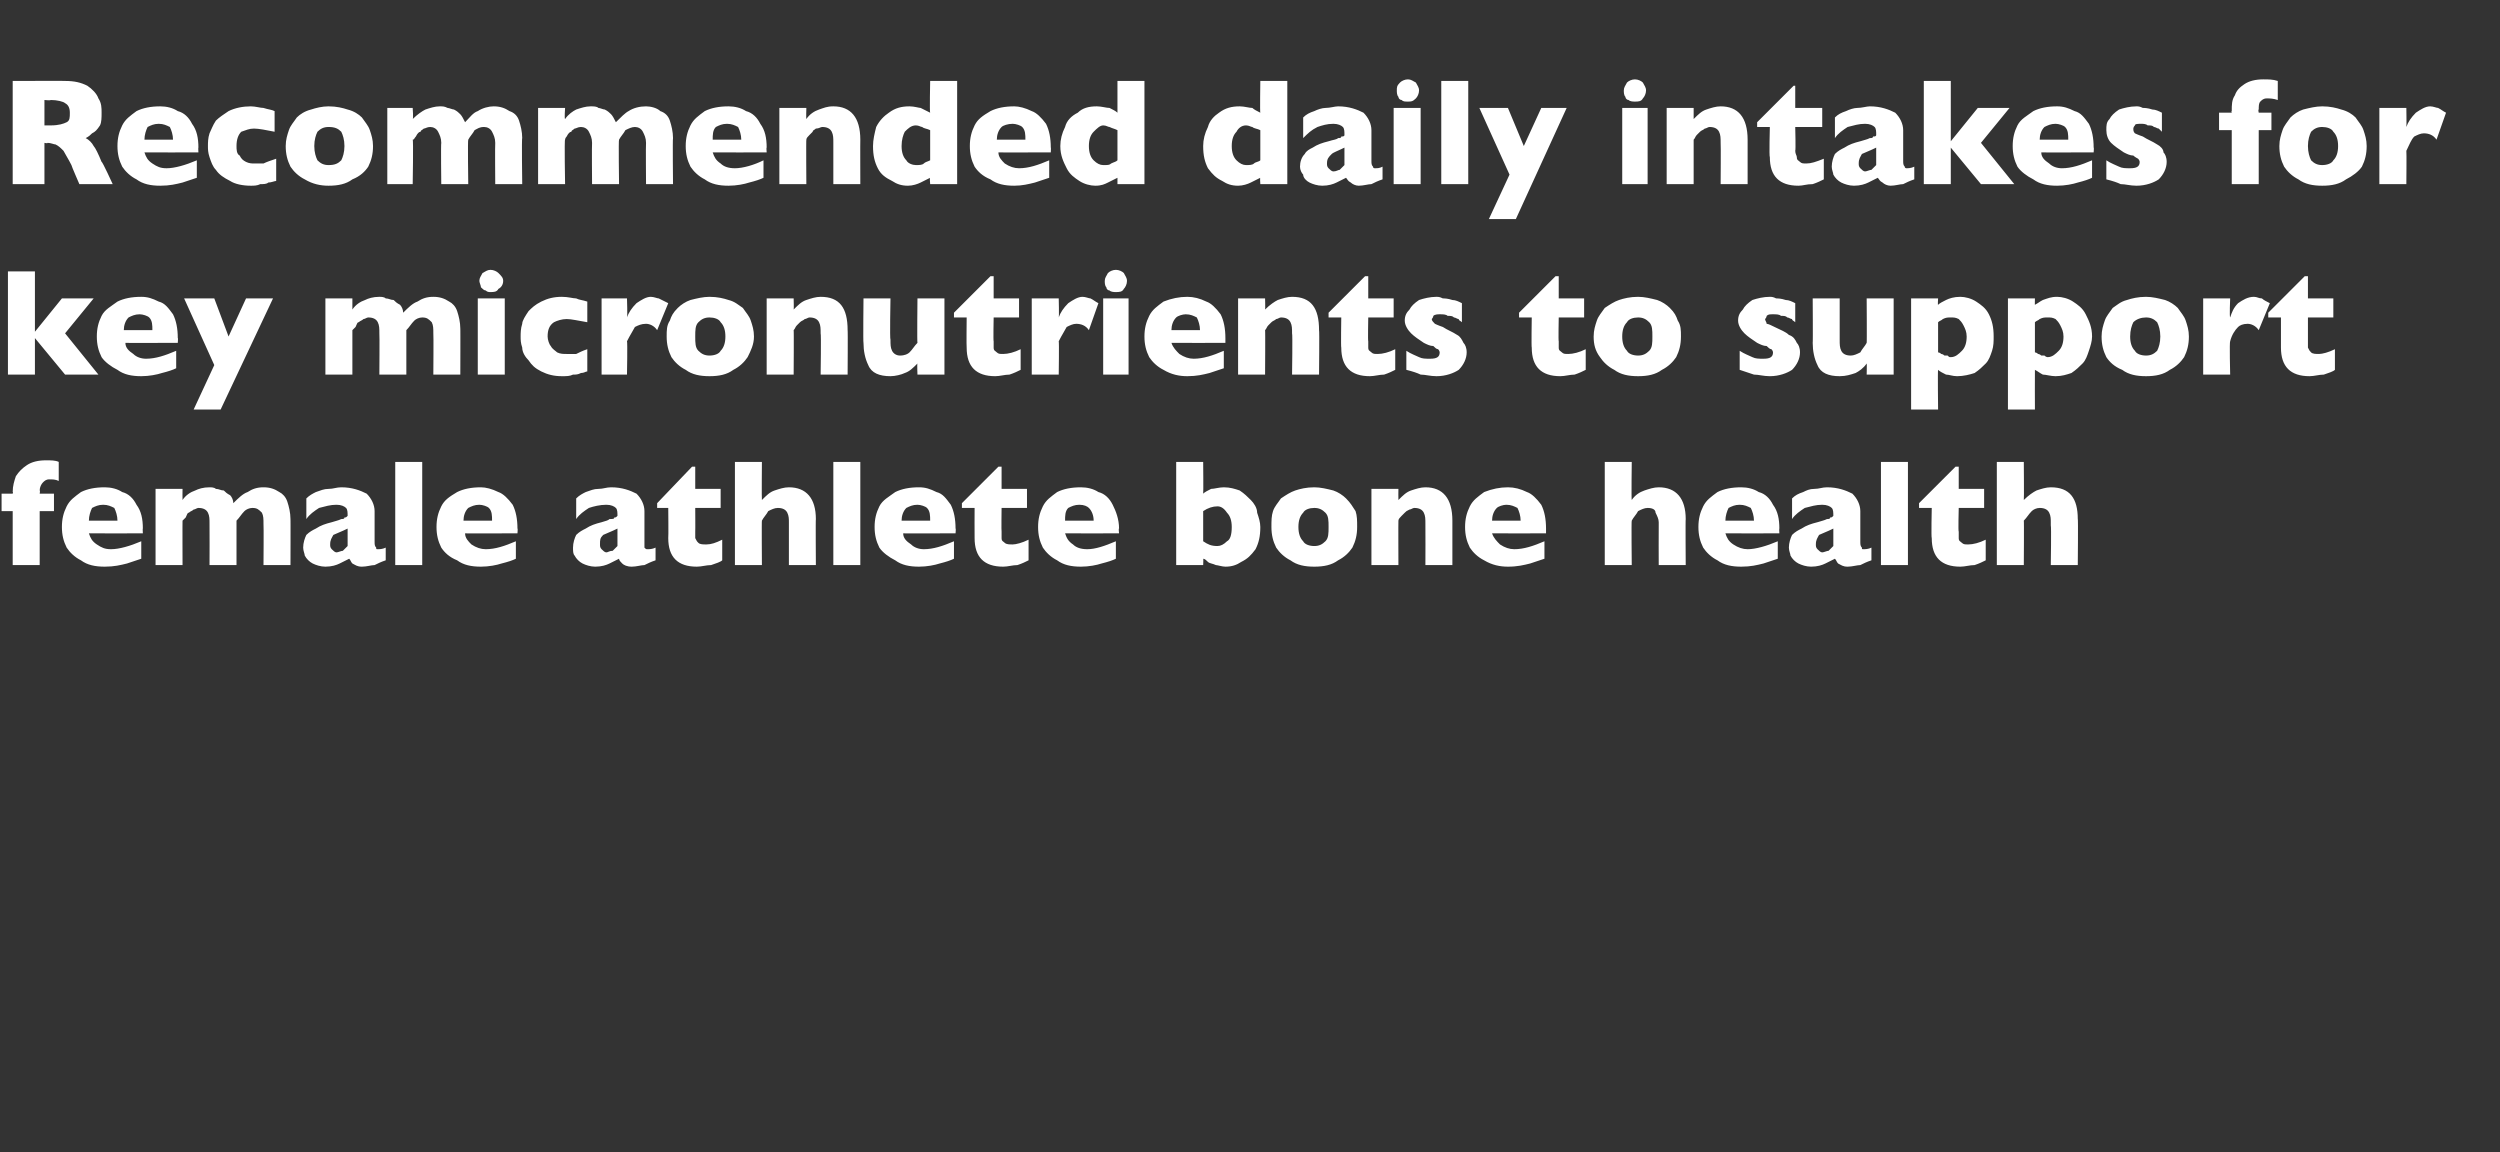
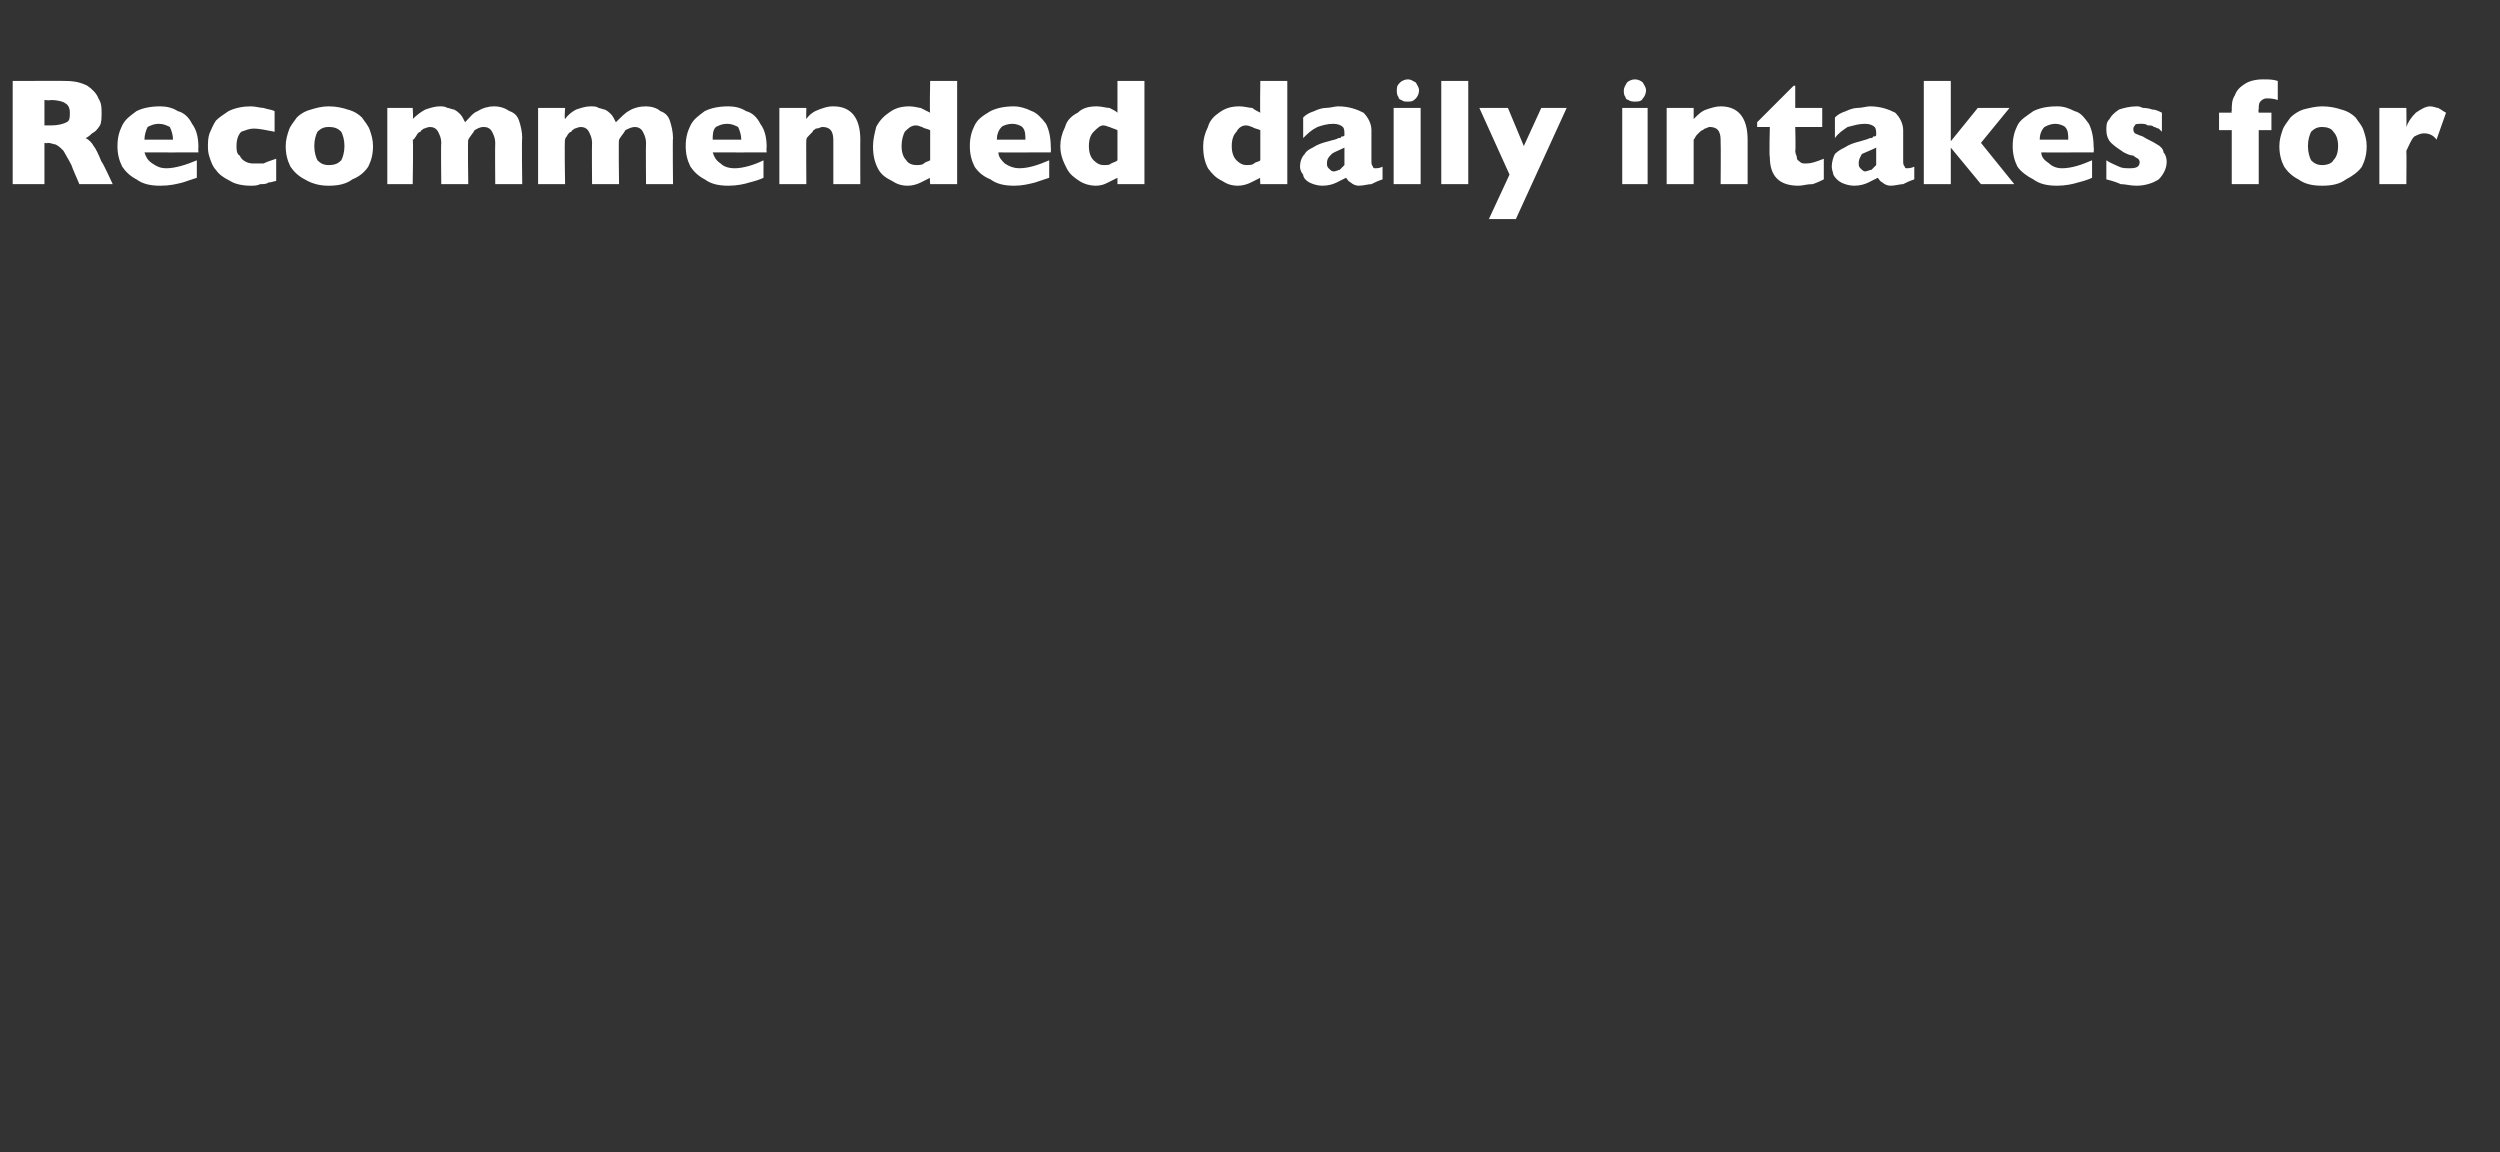
<svg xmlns="http://www.w3.org/2000/svg" version="1.1" width="157.5px" height="72.6px" viewBox="0 -5 157.5 72.6" style="top:-5px">
  <rect x="0" y="-5" width="157.5" height="72.6" fill="#333333" stroke="none" />
  <desc>Recommended daily intakes for key micronutrients to support female athlete bone health</desc>
  <defs />
  <g id="Polygon170872">
-     <path d="M 3.7 25.3 C 3.5 25.2 3.3 25.2 3.1 25.2 C 2.9 25.2 2.8 25.3 2.7 25.4 C 2.6 25.5 2.5 25.7 2.5 25.9 C 2.54 25.89 2.5 26.1 2.5 26.1 L 3.4 26.1 L 3.4 27.2 L 2.5 27.2 L 2.5 30.6 L 0.8 30.6 L 0.8 27.2 L 0.1 27.2 L 0.1 26.1 L 0.8 26.1 C 0.8 26.1 0.84 25.98 0.8 26 C 0.8 25.6 0.9 25.3 1 25 C 1.2 24.7 1.4 24.5 1.7 24.3 C 2 24.1 2.4 24 2.9 24 C 3.2 24 3.5 24 3.7 24.1 C 3.7 24.1 3.7 25.3 3.7 25.3 Z M 9 28.6 C 9 28.6 5.62 28.61 5.6 28.6 C 5.7 28.9 5.8 29.1 6.1 29.3 C 6.4 29.5 6.6 29.6 7 29.6 C 7.5 29.6 8.2 29.4 8.9 29.1 C 8.9 29.1 8.9 30.2 8.9 30.2 C 8.6 30.3 8.3 30.4 8 30.5 C 7.6 30.6 7.2 30.7 6.6 30.7 C 6 30.7 5.5 30.6 5.1 30.3 C 4.7 30.1 4.4 29.8 4.2 29.5 C 4 29.1 3.9 28.7 3.9 28.2 C 3.9 27.7 4 27.3 4.2 26.9 C 4.4 26.5 4.7 26.3 5.1 26 C 5.5 25.8 6 25.7 6.6 25.7 C 7 25.7 7.4 25.8 7.7 26 C 8.1 26.1 8.4 26.4 8.6 26.8 C 8.9 27.2 9 27.7 9 28.3 C 8.98 28.27 9 28.6 9 28.6 Z M 7.4 27.8 C 7.4 27.5 7.3 27.2 7.2 27 C 7 26.9 6.8 26.8 6.5 26.8 C 6.2 26.8 6 26.9 5.8 27 C 5.7 27.2 5.6 27.5 5.6 27.8 C 5.6 27.8 7.4 27.8 7.4 27.8 Z M 18.3 30.6 L 16.6 30.6 C 16.6 30.6 16.62 28.04 16.6 28 C 16.6 27.7 16.6 27.5 16.5 27.3 C 16.3 27.1 16.2 27 15.9 27 C 15.7 27 15.5 27.1 15.4 27.2 C 15.2 27.4 15.1 27.6 14.9 27.8 C 14.9 27.78 14.9 30.6 14.9 30.6 L 13.2 30.6 C 13.2 30.6 13.21 28.04 13.2 28 C 13.2 27.7 13.2 27.5 13.1 27.3 C 13 27.1 12.8 27 12.5 27 C 12.4 27 12.3 27.1 12.2 27.1 C 12.1 27.2 12 27.2 11.9 27.3 C 11.8 27.3 11.8 27.4 11.7 27.6 C 11.6 27.7 11.5 27.8 11.5 27.8 C 11.49 27.78 11.5 30.6 11.5 30.6 L 9.8 30.6 L 9.8 25.8 L 11.5 25.8 C 11.5 25.8 11.49 26.5 11.5 26.5 C 11.7 26.2 12 26 12.3 25.9 C 12.5 25.8 12.8 25.7 13.2 25.7 C 13.3 25.7 13.5 25.7 13.6 25.8 C 13.8 25.8 13.9 25.9 14.1 25.9 C 14.2 26 14.3 26.1 14.5 26.2 C 14.6 26.3 14.7 26.5 14.7 26.7 C 15 26.4 15.3 26.1 15.6 26 C 15.9 25.8 16.2 25.7 16.6 25.7 C 17 25.7 17.3 25.8 17.6 26 C 17.8 26.1 18 26.3 18.1 26.6 C 18.2 26.9 18.3 27.3 18.3 27.7 C 18.31 27.67 18.3 30.6 18.3 30.6 Z M 24.3 30.3 C 24 30.4 23.8 30.5 23.6 30.6 C 23.4 30.6 23.1 30.7 22.8 30.7 C 22.5 30.7 22.4 30.6 22.2 30.5 C 22.1 30.4 22.1 30.3 22 30.2 C 21.8 30.3 21.6 30.4 21.4 30.5 C 21.2 30.6 20.9 30.7 20.5 30.7 C 20.2 30.7 19.9 30.6 19.7 30.5 C 19.5 30.4 19.3 30.2 19.2 30 C 19.2 29.9 19.1 29.7 19.1 29.5 C 19.1 29.2 19.2 28.9 19.3 28.7 C 19.5 28.5 19.7 28.4 19.9 28.3 C 20.2 28.1 20.5 28 20.9 27.9 C 21.2 27.8 21.3 27.8 21.5 27.7 C 21.6 27.7 21.7 27.7 21.7 27.6 C 21.8 27.6 21.8 27.6 21.9 27.5 C 21.9 27.3 21.9 27.1 21.8 27 C 21.7 26.9 21.5 26.8 21.2 26.8 C 20.8 26.8 20.5 26.9 20.1 27 C 19.8 27.2 19.5 27.4 19.3 27.7 C 19.3 27.7 19.3 26.4 19.3 26.4 C 19.5 26.2 19.7 26.1 19.9 26 C 20.2 25.9 20.4 25.8 20.7 25.8 C 21 25.8 21.2 25.7 21.5 25.7 C 22.2 25.7 22.7 25.9 23.1 26.1 C 23.4 26.4 23.6 26.8 23.6 27.2 C 23.6 27.2 23.6 29.1 23.6 29.1 C 23.6 29.3 23.6 29.4 23.7 29.5 C 23.7 29.6 23.7 29.6 23.8 29.6 C 23.9 29.6 24.1 29.6 24.3 29.5 C 24.3 29.5 24.3 30.3 24.3 30.3 Z M 21.9 29.4 C 21.9 29.4 21.9 28.3 21.9 28.3 C 21.5 28.5 21.2 28.6 21 28.7 C 20.9 28.9 20.8 29 20.8 29.3 C 20.8 29.4 20.8 29.5 20.9 29.6 C 21 29.7 21.1 29.8 21.2 29.8 C 21.3 29.8 21.5 29.7 21.6 29.7 C 21.7 29.6 21.8 29.5 21.9 29.4 Z M 26.6 30.6 L 24.9 30.6 L 24.9 24.1 L 26.6 24.1 L 26.6 30.6 Z M 32.6 28.6 C 32.6 28.6 29.26 28.61 29.3 28.6 C 29.3 28.9 29.5 29.1 29.7 29.3 C 30 29.5 30.3 29.6 30.6 29.6 C 31.2 29.6 31.8 29.4 32.5 29.1 C 32.5 29.1 32.5 30.2 32.5 30.2 C 32.3 30.3 32 30.4 31.6 30.5 C 31.3 30.6 30.8 30.7 30.3 30.7 C 29.7 30.7 29.2 30.6 28.8 30.3 C 28.3 30.1 28 29.8 27.8 29.5 C 27.6 29.1 27.5 28.7 27.5 28.2 C 27.5 27.7 27.6 27.3 27.8 26.9 C 28 26.5 28.3 26.3 28.8 26 C 29.2 25.8 29.7 25.7 30.3 25.7 C 30.6 25.7 31 25.8 31.4 26 C 31.7 26.1 32 26.4 32.3 26.8 C 32.5 27.2 32.6 27.7 32.6 28.3 C 32.63 28.27 32.6 28.6 32.6 28.6 Z M 31 27.8 C 31 27.5 31 27.2 30.8 27 C 30.7 26.9 30.4 26.8 30.2 26.8 C 29.9 26.8 29.7 26.9 29.5 27 C 29.3 27.2 29.2 27.5 29.2 27.8 C 29.2 27.8 31 27.8 31 27.8 Z M 41.3 30.3 C 41 30.4 40.8 30.5 40.6 30.6 C 40.4 30.6 40.1 30.7 39.8 30.7 C 39.5 30.7 39.3 30.6 39.2 30.5 C 39.1 30.4 39 30.3 39 30.2 C 38.8 30.3 38.6 30.4 38.4 30.5 C 38.2 30.6 37.9 30.7 37.5 30.7 C 37.2 30.7 36.9 30.6 36.7 30.5 C 36.5 30.4 36.3 30.2 36.2 30 C 36.1 29.9 36.1 29.7 36.1 29.5 C 36.1 29.2 36.2 28.9 36.3 28.7 C 36.5 28.5 36.7 28.4 36.9 28.3 C 37.2 28.1 37.5 28 37.9 27.9 C 38.2 27.8 38.3 27.8 38.4 27.7 C 38.6 27.7 38.7 27.7 38.7 27.6 C 38.8 27.6 38.8 27.6 38.9 27.5 C 38.9 27.3 38.9 27.1 38.8 27 C 38.7 26.9 38.5 26.8 38.2 26.8 C 37.8 26.8 37.4 26.9 37.1 27 C 36.8 27.2 36.5 27.4 36.3 27.7 C 36.3 27.7 36.3 26.4 36.3 26.4 C 36.5 26.2 36.7 26.1 36.9 26 C 37.2 25.9 37.4 25.8 37.7 25.8 C 38 25.8 38.2 25.7 38.5 25.7 C 39.2 25.7 39.7 25.9 40.1 26.1 C 40.4 26.4 40.6 26.8 40.6 27.2 C 40.6 27.2 40.6 29.1 40.6 29.1 C 40.6 29.3 40.6 29.4 40.6 29.5 C 40.7 29.6 40.7 29.6 40.8 29.6 C 40.9 29.6 41.1 29.6 41.3 29.5 C 41.3 29.5 41.3 30.3 41.3 30.3 Z M 38.9 29.4 C 38.9 29.4 38.9 28.3 38.9 28.3 C 38.5 28.5 38.2 28.6 38 28.7 C 37.8 28.9 37.8 29 37.8 29.3 C 37.8 29.4 37.8 29.5 37.9 29.6 C 38 29.7 38.1 29.8 38.2 29.8 C 38.3 29.8 38.4 29.7 38.6 29.7 C 38.7 29.6 38.8 29.5 38.9 29.4 Z M 45.5 30.3 C 45.4 30.4 45.1 30.5 44.8 30.6 C 44.5 30.6 44.2 30.7 43.9 30.7 C 42.7 30.7 42.1 30.1 42.1 28.9 C 42.12 28.89 42.1 27 42.1 27 L 41.4 27 L 41.4 26.7 L 43.6 24.4 L 43.8 24.4 L 43.8 25.8 L 45.4 25.8 L 45.4 27 L 43.8 27 C 43.8 27 43.81 28.51 43.8 28.5 C 43.8 28.7 43.8 28.8 43.8 28.9 C 43.9 29.1 43.9 29.1 44 29.2 C 44.1 29.3 44.3 29.3 44.5 29.3 C 44.8 29.3 45.1 29.2 45.5 29 C 45.5 29 45.5 30.3 45.5 30.3 Z M 51.4 30.6 L 49.7 30.6 C 49.7 30.6 49.7 28.11 49.7 28.1 C 49.7 28.1 49.7 28.1 49.7 28.1 C 49.7 28 49.7 28 49.7 27.9 C 49.7 27.7 49.7 27.5 49.6 27.3 C 49.5 27.1 49.3 27 49 27 C 48.8 27 48.6 27.1 48.4 27.2 C 48.3 27.4 48.1 27.6 48 27.8 C 47.98 27.78 48 30.6 48 30.6 L 46.3 30.6 L 46.3 24.1 L 48 24.1 C 48 24.1 47.98 26.5 48 26.5 C 48.3 26.2 48.5 26 48.8 25.9 C 49.1 25.8 49.4 25.7 49.7 25.7 C 50.8 25.7 51.4 26.4 51.4 27.7 C 51.38 27.66 51.4 30.6 51.4 30.6 Z M 54.2 30.6 L 52.5 30.6 L 52.5 24.1 L 54.2 24.1 L 54.2 30.6 Z M 60.2 28.6 C 60.2 28.6 56.87 28.61 56.9 28.6 C 56.9 28.9 57.1 29.1 57.4 29.3 C 57.6 29.5 57.9 29.6 58.2 29.6 C 58.8 29.6 59.4 29.4 60.1 29.1 C 60.1 29.1 60.1 30.2 60.1 30.2 C 59.9 30.3 59.6 30.4 59.2 30.5 C 58.9 30.6 58.4 30.7 57.9 30.7 C 57.3 30.7 56.8 30.6 56.4 30.3 C 56 30.1 55.6 29.8 55.4 29.5 C 55.2 29.1 55.1 28.7 55.1 28.2 C 55.1 27.7 55.2 27.3 55.4 26.9 C 55.6 26.5 56 26.3 56.4 26 C 56.8 25.8 57.3 25.7 57.9 25.7 C 58.3 25.7 58.6 25.8 59 26 C 59.4 26.1 59.6 26.4 59.9 26.8 C 60.1 27.2 60.2 27.7 60.2 28.3 C 60.23 28.27 60.2 28.6 60.2 28.6 Z M 58.6 27.8 C 58.6 27.5 58.6 27.2 58.4 27 C 58.3 26.9 58 26.8 57.8 26.8 C 57.5 26.8 57.3 26.9 57.1 27 C 56.9 27.2 56.8 27.5 56.8 27.8 C 56.8 27.8 58.6 27.8 58.6 27.8 Z M 64.8 30.3 C 64.6 30.4 64.4 30.5 64.1 30.6 C 63.8 30.6 63.5 30.7 63.2 30.7 C 62 30.7 61.4 30.1 61.4 28.9 C 61.39 28.89 61.4 27 61.4 27 L 60.6 27 L 60.6 26.7 L 62.9 24.4 L 63.1 24.4 L 63.1 25.8 L 64.7 25.8 L 64.7 27 L 63.1 27 C 63.1 27 63.08 28.51 63.1 28.5 C 63.1 28.7 63.1 28.8 63.1 28.9 C 63.1 29.1 63.2 29.1 63.3 29.2 C 63.4 29.3 63.6 29.3 63.8 29.3 C 64 29.3 64.4 29.2 64.8 29 C 64.8 29 64.8 30.3 64.8 30.3 Z M 70.5 28.6 C 70.5 28.6 67.1 28.61 67.1 28.6 C 67.2 28.9 67.3 29.1 67.6 29.3 C 67.8 29.5 68.1 29.6 68.5 29.6 C 69 29.6 69.6 29.4 70.3 29.1 C 70.3 29.1 70.3 30.2 70.3 30.2 C 70.1 30.3 69.8 30.4 69.4 30.5 C 69.1 30.6 68.6 30.7 68.1 30.7 C 67.5 30.7 67 30.6 66.6 30.3 C 66.2 30.1 65.9 29.8 65.7 29.5 C 65.5 29.1 65.4 28.7 65.4 28.2 C 65.4 27.7 65.5 27.3 65.7 26.9 C 65.9 26.5 66.2 26.3 66.6 26 C 67 25.8 67.5 25.7 68.1 25.7 C 68.5 25.7 68.9 25.8 69.2 26 C 69.6 26.1 69.9 26.4 70.1 26.8 C 70.3 27.2 70.5 27.7 70.5 28.3 C 70.46 28.27 70.5 28.6 70.5 28.6 Z M 68.9 27.8 C 68.9 27.5 68.8 27.2 68.6 27 C 68.5 26.9 68.3 26.8 68 26.8 C 67.7 26.8 67.5 26.9 67.3 27 C 67.1 27.2 67.1 27.5 67.1 27.8 C 67.1 27.8 68.9 27.8 68.9 27.8 Z M 79.4 28.2 C 79.4 28.8 79.3 29.2 79.1 29.6 C 78.8 30 78.6 30.2 78.2 30.4 C 77.9 30.6 77.6 30.7 77.2 30.7 C 77 30.7 76.7 30.6 76.6 30.6 C 76.4 30.5 76.2 30.5 76.1 30.4 C 76 30.3 75.9 30.2 75.8 30.2 C 75.82 30.15 75.8 30.6 75.8 30.6 L 74.1 30.6 L 74.1 24.1 L 75.8 24.1 C 75.8 24.1 75.82 26.1 75.8 26.1 C 75.9 26 76.1 25.9 76.3 25.8 C 76.5 25.8 76.8 25.7 77.1 25.7 C 77.5 25.7 77.8 25.8 78.1 25.9 C 78.4 26.1 78.6 26.3 78.8 26.5 C 79 26.7 79.2 27 79.2 27.3 C 79.3 27.6 79.4 27.9 79.4 28.2 Z M 77.6 28.2 C 77.6 27.8 77.5 27.5 77.3 27.3 C 77.1 27 76.9 26.9 76.7 26.9 C 76.4 26.9 76.1 27 75.8 27.2 C 75.8 27.2 75.8 29.1 75.8 29.1 C 76.1 29.3 76.3 29.4 76.7 29.4 C 76.9 29.4 77.1 29.3 77.3 29.1 C 77.5 29 77.6 28.7 77.6 28.2 Z M 85.5 28.2 C 85.5 28.7 85.4 29.1 85.2 29.5 C 85 29.8 84.7 30.1 84.3 30.3 C 83.9 30.6 83.4 30.7 82.8 30.7 C 82.2 30.7 81.7 30.6 81.3 30.3 C 80.9 30.1 80.6 29.8 80.4 29.5 C 80.2 29.1 80.1 28.7 80.1 28.2 C 80.1 27.8 80.1 27.5 80.2 27.2 C 80.3 26.9 80.5 26.7 80.7 26.4 C 81 26.2 81.3 26 81.6 25.9 C 81.9 25.8 82.3 25.7 82.8 25.7 C 83.2 25.7 83.6 25.8 84 25.9 C 84.3 26 84.6 26.2 84.8 26.4 C 85.1 26.7 85.2 26.9 85.4 27.2 C 85.5 27.5 85.5 27.8 85.5 28.2 Z M 83.7 28.2 C 83.7 27.8 83.7 27.5 83.5 27.3 C 83.3 27.1 83.1 27 82.8 27 C 82.5 27 82.2 27.1 82.1 27.3 C 81.9 27.5 81.8 27.8 81.8 28.2 C 81.8 28.6 81.9 28.9 82.1 29.1 C 82.2 29.3 82.5 29.4 82.8 29.4 C 83.1 29.4 83.3 29.3 83.5 29.1 C 83.7 28.9 83.7 28.6 83.7 28.2 Z M 91.5 30.6 L 89.8 30.6 C 89.8 30.6 89.81 28.01 89.8 28 C 89.8 27.7 89.8 27.5 89.7 27.3 C 89.6 27.1 89.4 27 89.1 27 C 89 27 88.9 27.1 88.8 27.1 C 88.6 27.2 88.6 27.2 88.5 27.3 C 88.4 27.4 88.3 27.5 88.3 27.5 C 88.2 27.6 88.1 27.7 88.1 27.8 C 88.09 27.78 88.1 30.6 88.1 30.6 L 86.4 30.6 L 86.4 25.8 L 88.1 25.8 C 88.1 25.8 88.09 26.5 88.1 26.5 C 88.4 26.2 88.6 26 88.9 25.9 C 89.2 25.8 89.5 25.7 89.8 25.7 C 90.9 25.7 91.5 26.4 91.5 27.8 C 91.5 27.78 91.5 30.6 91.5 30.6 Z M 97.4 28.6 C 97.4 28.6 94.04 28.61 94 28.6 C 94.1 28.9 94.3 29.1 94.5 29.3 C 94.8 29.5 95.1 29.6 95.4 29.6 C 96 29.6 96.6 29.4 97.3 29.1 C 97.3 29.1 97.3 30.2 97.3 30.2 C 97 30.3 96.7 30.4 96.4 30.5 C 96 30.6 95.6 30.7 95 30.7 C 94.5 30.7 94 30.6 93.5 30.3 C 93.1 30.1 92.8 29.8 92.6 29.5 C 92.4 29.1 92.3 28.7 92.3 28.2 C 92.3 27.7 92.4 27.3 92.6 26.9 C 92.8 26.5 93.1 26.3 93.5 26 C 94 25.8 94.5 25.7 95 25.7 C 95.4 25.7 95.8 25.8 96.2 26 C 96.5 26.1 96.8 26.4 97.1 26.8 C 97.3 27.2 97.4 27.7 97.4 28.3 C 97.4 28.27 97.4 28.6 97.4 28.6 Z M 95.8 27.8 C 95.8 27.5 95.7 27.2 95.6 27 C 95.4 26.9 95.2 26.8 94.9 26.8 C 94.7 26.8 94.4 26.9 94.3 27 C 94.1 27.2 94 27.5 94 27.8 C 94 27.8 95.8 27.8 95.8 27.8 Z M 106.2 30.6 L 104.5 30.6 C 104.5 30.6 104.49 28.11 104.5 28.1 C 104.5 28.1 104.5 28.1 104.5 28.1 C 104.5 28 104.5 28 104.5 27.9 C 104.5 27.7 104.4 27.5 104.3 27.3 C 104.3 27.1 104.1 27 103.8 27 C 103.6 27 103.4 27.1 103.2 27.2 C 103.1 27.4 102.9 27.6 102.8 27.8 C 102.77 27.78 102.8 30.6 102.8 30.6 L 101.1 30.6 L 101.1 24.1 L 102.8 24.1 C 102.8 24.1 102.77 26.5 102.8 26.5 C 103 26.2 103.3 26 103.6 25.9 C 103.9 25.8 104.2 25.7 104.5 25.7 C 105.6 25.7 106.2 26.4 106.2 27.7 C 106.18 27.66 106.2 30.6 106.2 30.6 Z M 112.1 28.6 C 112.1 28.6 108.72 28.61 108.7 28.6 C 108.8 28.9 108.9 29.1 109.2 29.3 C 109.5 29.5 109.8 29.6 110.1 29.6 C 110.6 29.6 111.3 29.4 112 29.1 C 112 29.1 112 30.2 112 30.2 C 111.7 30.3 111.4 30.4 111.1 30.5 C 110.7 30.6 110.3 30.7 109.7 30.7 C 109.1 30.7 108.6 30.6 108.2 30.3 C 107.8 30.1 107.5 29.8 107.3 29.5 C 107.1 29.1 107 28.7 107 28.2 C 107 27.7 107.1 27.3 107.3 26.9 C 107.5 26.5 107.8 26.3 108.2 26 C 108.6 25.8 109.1 25.7 109.7 25.7 C 110.1 25.7 110.5 25.8 110.8 26 C 111.2 26.1 111.5 26.4 111.7 26.8 C 112 27.2 112.1 27.7 112.1 28.3 C 112.08 28.27 112.1 28.6 112.1 28.6 Z M 110.5 27.8 C 110.5 27.5 110.4 27.2 110.3 27 C 110.1 26.9 109.9 26.8 109.6 26.8 C 109.3 26.8 109.1 26.9 108.9 27 C 108.8 27.2 108.7 27.5 108.7 27.8 C 108.7 27.8 110.5 27.8 110.5 27.8 Z M 117.9 30.3 C 117.6 30.4 117.4 30.5 117.2 30.6 C 117 30.6 116.7 30.7 116.4 30.7 C 116.1 30.7 116 30.6 115.8 30.5 C 115.7 30.4 115.7 30.3 115.6 30.2 C 115.4 30.3 115.2 30.4 115 30.5 C 114.8 30.6 114.5 30.7 114.1 30.7 C 113.8 30.7 113.5 30.6 113.3 30.5 C 113.1 30.4 112.9 30.2 112.8 30 C 112.8 29.9 112.7 29.7 112.7 29.5 C 112.7 29.2 112.8 28.9 112.9 28.7 C 113.1 28.5 113.3 28.4 113.5 28.3 C 113.8 28.1 114.1 28 114.5 27.9 C 114.8 27.8 114.9 27.8 115.1 27.7 C 115.2 27.7 115.3 27.7 115.3 27.6 C 115.4 27.6 115.4 27.6 115.5 27.5 C 115.5 27.3 115.5 27.1 115.4 27 C 115.3 26.9 115.1 26.8 114.8 26.8 C 114.4 26.8 114.1 26.9 113.7 27 C 113.4 27.2 113.1 27.4 112.9 27.7 C 112.9 27.7 112.9 26.4 112.9 26.4 C 113.1 26.2 113.3 26.1 113.6 26 C 113.8 25.9 114 25.8 114.3 25.8 C 114.6 25.8 114.8 25.7 115.1 25.7 C 115.8 25.7 116.3 25.9 116.7 26.1 C 117 26.4 117.2 26.8 117.2 27.2 C 117.2 27.2 117.2 29.1 117.2 29.1 C 117.2 29.3 117.2 29.4 117.3 29.5 C 117.3 29.6 117.3 29.6 117.4 29.6 C 117.5 29.6 117.7 29.6 117.9 29.5 C 117.9 29.5 117.9 30.3 117.9 30.3 Z M 115.5 29.4 C 115.5 29.4 115.5 28.3 115.5 28.3 C 115.1 28.5 114.8 28.6 114.6 28.7 C 114.5 28.9 114.4 29 114.4 29.3 C 114.4 29.4 114.4 29.5 114.5 29.6 C 114.6 29.7 114.7 29.8 114.8 29.8 C 114.9 29.8 115.1 29.7 115.2 29.7 C 115.3 29.6 115.4 29.5 115.5 29.4 Z M 120.2 30.6 L 118.5 30.6 L 118.5 24.1 L 120.2 24.1 L 120.2 30.6 Z M 125.1 30.3 C 124.9 30.4 124.7 30.5 124.4 30.6 C 124.1 30.6 123.8 30.7 123.5 30.7 C 122.3 30.7 121.7 30.1 121.7 28.9 C 121.66 28.89 121.7 27 121.7 27 L 120.9 27 L 120.9 26.7 L 123.2 24.4 L 123.4 24.4 L 123.4 25.8 L 125 25.8 L 125 27 L 123.4 27 C 123.4 27 123.36 28.51 123.4 28.5 C 123.4 28.7 123.4 28.8 123.4 28.9 C 123.4 29.1 123.5 29.1 123.6 29.2 C 123.7 29.3 123.8 29.3 124 29.3 C 124.3 29.3 124.7 29.2 125.1 29 C 125.1 29 125.1 30.3 125.1 30.3 Z M 130.9 30.6 L 129.2 30.6 C 129.2 30.6 129.24 28.11 129.2 28.1 C 129.2 28.1 129.2 28.1 129.2 28.1 C 129.2 28 129.2 28 129.2 27.9 C 129.2 27.7 129.2 27.5 129.1 27.3 C 129 27.1 128.8 27 128.5 27 C 128.3 27 128.1 27.1 128 27.2 C 127.8 27.4 127.7 27.6 127.5 27.8 C 127.52 27.78 127.5 30.6 127.5 30.6 L 125.8 30.6 L 125.8 24.1 L 127.5 24.1 C 127.5 24.1 127.52 26.5 127.5 26.5 C 127.8 26.2 128.1 26 128.3 25.9 C 128.6 25.8 128.9 25.7 129.2 25.7 C 130.4 25.7 130.9 26.4 130.9 27.7 C 130.93 27.66 130.9 30.6 130.9 30.6 Z " stroke="none" fill="#fff" />
-   </g>
+     </g>
  <g id="Polygon170871">
-     <path d="M 6.2 18.6 L 4.1 18.6 L 2.2 16.3 L 2.2 18.6 L 0.5 18.6 L 0.5 12.1 L 2.2 12.1 L 2.2 15.9 L 3.9 13.8 L 5.9 13.8 L 4.1 16 L 6.2 18.6 Z M 11.2 16.6 C 11.2 16.6 7.87 16.61 7.9 16.6 C 7.9 16.9 8.1 17.1 8.4 17.3 C 8.6 17.5 8.9 17.6 9.2 17.6 C 9.8 17.6 10.4 17.4 11.1 17.1 C 11.1 17.1 11.1 18.2 11.1 18.2 C 10.9 18.3 10.6 18.4 10.2 18.5 C 9.9 18.6 9.4 18.7 8.9 18.7 C 8.3 18.7 7.8 18.6 7.4 18.3 C 7 18.1 6.6 17.8 6.4 17.5 C 6.2 17.1 6.1 16.7 6.1 16.2 C 6.1 15.7 6.2 15.3 6.4 14.9 C 6.6 14.5 7 14.3 7.4 14 C 7.8 13.8 8.3 13.7 8.9 13.7 C 9.3 13.7 9.6 13.8 10 14 C 10.4 14.1 10.6 14.4 10.9 14.8 C 11.1 15.2 11.2 15.7 11.2 16.3 C 11.23 16.27 11.2 16.6 11.2 16.6 Z M 9.6 15.8 C 9.6 15.5 9.6 15.2 9.4 15 C 9.3 14.9 9 14.8 8.8 14.8 C 8.5 14.8 8.3 14.9 8.1 15 C 7.9 15.2 7.8 15.5 7.8 15.8 C 7.8 15.8 9.6 15.8 9.6 15.8 Z M 17.2 13.8 L 13.9 20.8 L 12.2 20.8 L 13.5 18 L 11.6 13.8 L 13.5 13.8 L 14.4 16.2 L 15.5 13.8 L 17.2 13.8 Z M 29 18.6 L 27.3 18.6 C 27.3 18.6 27.32 16.04 27.3 16 C 27.3 15.7 27.3 15.5 27.2 15.3 C 27 15.1 26.9 15 26.6 15 C 26.4 15 26.2 15.1 26.1 15.2 C 25.9 15.4 25.8 15.6 25.6 15.8 C 25.6 15.78 25.6 18.6 25.6 18.6 L 23.9 18.6 C 23.9 18.6 23.92 16.04 23.9 16 C 23.9 15.7 23.9 15.5 23.8 15.3 C 23.7 15.1 23.5 15 23.2 15 C 23.1 15 23 15.1 22.9 15.1 C 22.8 15.2 22.7 15.2 22.6 15.3 C 22.5 15.3 22.5 15.4 22.4 15.6 C 22.3 15.7 22.2 15.8 22.2 15.8 C 22.2 15.78 22.2 18.6 22.2 18.6 L 20.5 18.6 L 20.5 13.8 L 22.2 13.8 C 22.2 13.8 22.2 14.5 22.2 14.5 C 22.4 14.2 22.7 14 23 13.9 C 23.2 13.8 23.5 13.7 23.9 13.7 C 24 13.7 24.2 13.7 24.3 13.8 C 24.5 13.8 24.6 13.9 24.8 13.9 C 24.9 14 25 14.1 25.2 14.2 C 25.3 14.3 25.4 14.5 25.4 14.7 C 25.7 14.4 26 14.1 26.3 14 C 26.6 13.8 26.9 13.7 27.3 13.7 C 27.7 13.7 28 13.8 28.3 14 C 28.5 14.1 28.7 14.3 28.8 14.6 C 28.9 14.9 29 15.3 29 15.7 C 29.01 15.67 29 18.6 29 18.6 Z M 31.7 12.7 C 31.7 12.9 31.6 13.1 31.4 13.2 C 31.3 13.4 31.1 13.4 30.9 13.4 C 30.8 13.4 30.7 13.4 30.6 13.3 C 30.5 13.3 30.4 13.2 30.3 13.1 C 30.3 13 30.2 12.8 30.2 12.7 C 30.2 12.5 30.3 12.4 30.4 12.2 C 30.6 12.1 30.7 12 30.9 12 C 31.1 12 31.3 12.1 31.4 12.2 C 31.6 12.4 31.7 12.5 31.7 12.7 Z M 31.8 18.6 L 30.1 18.6 L 30.1 13.8 L 31.8 13.8 L 31.8 18.6 Z M 37 18.4 C 36.9 18.4 36.8 18.5 36.6 18.5 C 36.4 18.6 36.3 18.6 36.1 18.6 C 35.9 18.7 35.7 18.7 35.4 18.7 C 34.9 18.7 34.5 18.6 34.1 18.4 C 33.7 18.2 33.5 18 33.3 17.7 C 33.1 17.5 32.9 17.2 32.9 16.9 C 32.8 16.6 32.8 16.4 32.8 16.2 C 32.8 16 32.8 15.7 32.9 15.4 C 32.9 15.2 33.1 14.9 33.3 14.6 C 33.5 14.4 33.7 14.2 34.1 14 C 34.5 13.8 34.9 13.7 35.4 13.7 C 35.8 13.7 36.1 13.8 36.3 13.8 C 36.5 13.9 36.7 13.9 37 14 C 37 14 37 15.3 37 15.3 C 36.4 15.2 36 15.1 35.7 15.1 C 35.4 15.1 35.1 15.2 34.9 15.3 C 34.6 15.5 34.5 15.8 34.5 16.2 C 34.5 16.4 34.6 16.7 34.7 16.8 C 34.8 17 35 17.1 35.1 17.2 C 35.3 17.3 35.5 17.3 35.7 17.3 C 35.8 17.3 36 17.3 36.3 17.3 C 36.5 17.2 36.7 17.1 37 17 C 37 17 37 18.4 37 18.4 Z M 42.1 14.1 C 42.1 14.1 41.4 15.8 41.4 15.8 C 41.2 15.5 40.9 15.4 40.7 15.4 C 40.4 15.4 40.2 15.5 40 15.6 C 39.9 15.8 39.7 16.1 39.5 16.5 C 39.54 16.53 39.5 18.6 39.5 18.6 L 37.9 18.6 L 37.9 13.8 L 39.5 13.8 C 39.5 13.8 39.54 14.97 39.5 15 C 39.6 14.7 39.8 14.4 40.1 14.1 C 40.4 13.9 40.7 13.7 41 13.7 C 41.2 13.7 41.4 13.8 41.5 13.8 C 41.7 13.9 41.9 14 42.1 14.1 Z M 47.5 16.2 C 47.5 16.7 47.3 17.1 47.1 17.5 C 46.9 17.8 46.6 18.1 46.2 18.3 C 45.8 18.6 45.3 18.7 44.7 18.7 C 44.1 18.7 43.6 18.6 43.2 18.3 C 42.8 18.1 42.5 17.8 42.3 17.5 C 42.1 17.1 42 16.7 42 16.2 C 42 15.8 42 15.5 42.2 15.2 C 42.3 14.9 42.4 14.7 42.7 14.4 C 42.9 14.2 43.2 14 43.5 13.9 C 43.9 13.8 44.3 13.7 44.7 13.7 C 45.2 13.7 45.6 13.8 45.9 13.9 C 46.3 14 46.5 14.2 46.8 14.4 C 47 14.7 47.2 14.9 47.3 15.2 C 47.4 15.5 47.5 15.8 47.5 16.2 Z M 45.7 16.2 C 45.7 15.8 45.6 15.5 45.4 15.3 C 45.3 15.1 45 15 44.7 15 C 44.4 15 44.2 15.1 44 15.3 C 43.8 15.5 43.8 15.8 43.8 16.2 C 43.8 16.6 43.8 16.9 44 17.1 C 44.2 17.3 44.4 17.4 44.7 17.4 C 45 17.4 45.3 17.3 45.4 17.1 C 45.6 16.9 45.7 16.6 45.7 16.2 Z M 53.4 18.6 L 51.7 18.6 C 51.7 18.6 51.74 16.01 51.7 16 C 51.7 15.7 51.7 15.5 51.6 15.3 C 51.5 15.1 51.3 15 51 15 C 50.9 15 50.8 15.1 50.7 15.1 C 50.6 15.2 50.5 15.2 50.4 15.3 C 50.3 15.4 50.2 15.5 50.2 15.5 C 50.1 15.6 50.1 15.7 50 15.8 C 50.02 15.78 50 18.6 50 18.6 L 48.3 18.6 L 48.3 13.8 L 50 13.8 C 50 13.8 50.02 14.5 50 14.5 C 50.3 14.2 50.5 14 50.8 13.9 C 51.1 13.8 51.4 13.7 51.7 13.7 C 52.9 13.7 53.4 14.4 53.4 15.8 C 53.42 15.78 53.4 18.6 53.4 18.6 Z M 59.5 18.6 L 57.8 18.6 C 57.8 18.6 57.77 17.91 57.8 17.9 C 57.5 18.2 57.3 18.4 57 18.5 C 56.8 18.6 56.4 18.7 56.1 18.7 C 55.4 18.7 54.9 18.5 54.7 18 C 54.5 17.6 54.4 17.1 54.4 16.6 C 54.37 16.62 54.4 13.8 54.4 13.8 L 56.1 13.8 C 56.1 13.8 56.05 16.39 56.1 16.4 C 56.1 16.7 56.1 16.9 56.2 17.1 C 56.3 17.3 56.5 17.4 56.7 17.4 C 57 17.4 57.2 17.3 57.3 17.2 C 57.5 17 57.6 16.8 57.8 16.6 C 57.77 16.62 57.8 13.8 57.8 13.8 L 59.5 13.8 L 59.5 18.6 Z M 64.3 18.3 C 64.1 18.4 63.9 18.5 63.6 18.6 C 63.3 18.6 63 18.7 62.7 18.7 C 61.5 18.7 60.9 18.1 60.9 16.9 C 60.88 16.89 60.9 15 60.9 15 L 60.1 15 L 60.1 14.7 L 62.4 12.4 L 62.6 12.4 L 62.6 13.8 L 64.2 13.8 L 64.2 15 L 62.6 15 C 62.6 15 62.57 16.51 62.6 16.5 C 62.6 16.7 62.6 16.8 62.6 16.9 C 62.6 17.1 62.7 17.1 62.8 17.2 C 62.9 17.3 63 17.3 63.2 17.3 C 63.5 17.3 63.9 17.2 64.3 17 C 64.3 17 64.3 18.3 64.3 18.3 Z M 69.2 14.1 C 69.2 14.1 68.6 15.8 68.6 15.8 C 68.4 15.5 68.1 15.4 67.8 15.4 C 67.6 15.4 67.4 15.5 67.2 15.6 C 67.1 15.8 66.9 16.1 66.7 16.5 C 66.73 16.53 66.7 18.6 66.7 18.6 L 65 18.6 L 65 13.8 L 66.7 13.8 C 66.7 13.8 66.73 14.97 66.7 15 C 66.8 14.7 67 14.4 67.3 14.1 C 67.6 13.9 67.9 13.7 68.2 13.7 C 68.4 13.7 68.6 13.8 68.7 13.8 C 68.9 13.9 69 14 69.2 14.1 Z M 71 12.7 C 71 12.9 70.9 13.1 70.8 13.2 C 70.7 13.4 70.5 13.4 70.3 13.4 C 70.2 13.4 70 13.4 69.9 13.3 C 69.8 13.3 69.7 13.2 69.7 13.1 C 69.6 13 69.6 12.8 69.6 12.7 C 69.6 12.5 69.7 12.4 69.8 12.2 C 69.9 12.1 70.1 12 70.3 12 C 70.5 12 70.7 12.1 70.8 12.2 C 70.9 12.4 71 12.5 71 12.7 Z M 71.1 18.6 L 69.5 18.6 L 69.5 13.8 L 71.1 13.8 L 71.1 18.6 Z M 77.2 16.6 C 77.2 16.6 73.84 16.61 73.8 16.6 C 73.9 16.9 74.1 17.1 74.3 17.3 C 74.6 17.5 74.9 17.6 75.2 17.6 C 75.8 17.6 76.4 17.4 77.1 17.1 C 77.1 17.1 77.1 18.2 77.1 18.2 C 76.8 18.3 76.5 18.4 76.2 18.5 C 75.8 18.6 75.4 18.7 74.8 18.7 C 74.3 18.7 73.8 18.6 73.3 18.3 C 72.9 18.1 72.6 17.8 72.4 17.5 C 72.2 17.1 72.1 16.7 72.1 16.2 C 72.1 15.7 72.2 15.3 72.4 14.9 C 72.6 14.5 72.9 14.3 73.3 14 C 73.8 13.8 74.3 13.7 74.8 13.7 C 75.2 13.7 75.6 13.8 76 14 C 76.3 14.1 76.6 14.4 76.9 14.8 C 77.1 15.2 77.2 15.7 77.2 16.3 C 77.2 16.27 77.2 16.6 77.2 16.6 Z M 75.6 15.8 C 75.6 15.5 75.5 15.2 75.4 15 C 75.2 14.9 75 14.8 74.7 14.8 C 74.5 14.8 74.2 14.9 74.1 15 C 73.9 15.2 73.8 15.5 73.8 15.8 C 73.8 15.8 75.6 15.8 75.6 15.8 Z M 83.1 18.6 L 81.4 18.6 C 81.4 18.6 81.44 16.01 81.4 16 C 81.4 15.7 81.4 15.5 81.3 15.3 C 81.2 15.1 81 15 80.7 15 C 80.6 15 80.5 15.1 80.4 15.1 C 80.3 15.2 80.2 15.2 80.1 15.3 C 80 15.4 79.9 15.5 79.9 15.5 C 79.8 15.6 79.8 15.7 79.7 15.8 C 79.72 15.78 79.7 18.6 79.7 18.6 L 78 18.6 L 78 13.8 L 79.7 13.8 C 79.7 13.8 79.72 14.5 79.7 14.5 C 80 14.2 80.3 14 80.5 13.9 C 80.8 13.8 81.1 13.7 81.4 13.7 C 82.6 13.7 83.1 14.4 83.1 15.8 C 83.13 15.78 83.1 18.6 83.1 18.6 Z M 87.9 18.3 C 87.7 18.4 87.5 18.5 87.2 18.6 C 86.9 18.6 86.6 18.7 86.3 18.7 C 85.1 18.7 84.5 18.1 84.5 16.9 C 84.47 16.89 84.5 15 84.5 15 L 83.7 15 L 83.7 14.7 L 86 12.4 L 86.2 12.4 L 86.2 13.8 L 87.8 13.8 L 87.8 15 L 86.2 15 C 86.2 15 86.17 16.51 86.2 16.5 C 86.2 16.7 86.2 16.8 86.2 16.9 C 86.2 17.1 86.3 17.1 86.4 17.2 C 86.5 17.3 86.6 17.3 86.8 17.3 C 87.1 17.3 87.5 17.2 87.9 17 C 87.9 17 87.9 18.3 87.9 18.3 Z M 92.4 17.2 C 92.4 17.6 92.2 18 91.9 18.3 C 91.6 18.5 91.1 18.7 90.5 18.7 C 90.1 18.7 89.8 18.6 89.5 18.6 C 89.3 18.5 89 18.4 88.6 18.3 C 88.6 18.3 88.6 17.1 88.6 17.1 C 88.9 17.3 89.2 17.4 89.4 17.5 C 89.6 17.6 89.8 17.6 90.1 17.6 C 90.5 17.6 90.7 17.5 90.7 17.2 C 90.7 17.2 90.7 17.1 90.6 17 C 90.5 17 90.4 16.9 90.3 16.8 C 90.1 16.8 89.9 16.7 89.7 16.6 C 89.4 16.4 89.1 16.2 88.9 16 C 88.7 15.8 88.5 15.5 88.5 15.2 C 88.5 14.9 88.6 14.7 88.8 14.5 C 88.9 14.3 89.1 14.1 89.4 13.9 C 89.7 13.8 90.1 13.7 90.5 13.7 C 90.6 13.7 90.7 13.7 90.9 13.8 C 91 13.8 91.2 13.8 91.5 13.9 C 91.7 13.9 91.9 14 92.1 14.1 C 92.1 14.1 92.1 15.3 92.1 15.3 C 92 15.2 91.9 15.2 91.9 15.1 C 91.8 15.1 91.7 15 91.6 15 C 91.5 14.9 91.4 14.9 91.2 14.9 C 91.1 14.8 90.9 14.8 90.7 14.8 C 90.6 14.8 90.4 14.8 90.3 14.9 C 90.3 15 90.2 15.1 90.2 15.1 C 90.2 15.2 90.3 15.3 90.4 15.4 C 90.4 15.4 90.6 15.5 90.9 15.6 C 91.2 15.8 91.5 15.9 91.8 16.1 C 92 16.2 92.1 16.4 92.2 16.6 C 92.3 16.7 92.4 16.9 92.4 17.2 Z M 99.9 18.3 C 99.7 18.4 99.5 18.5 99.2 18.6 C 98.9 18.6 98.6 18.7 98.3 18.7 C 97.1 18.7 96.5 18.1 96.5 16.9 C 96.47 16.89 96.5 15 96.5 15 L 95.7 15 L 95.7 14.7 L 98 12.4 L 98.2 12.4 L 98.2 13.8 L 99.8 13.8 L 99.8 15 L 98.2 15 C 98.2 15 98.17 16.51 98.2 16.5 C 98.2 16.7 98.2 16.8 98.2 16.9 C 98.2 17.1 98.3 17.1 98.4 17.2 C 98.5 17.3 98.6 17.3 98.8 17.3 C 99.1 17.3 99.5 17.2 99.9 17 C 99.9 17 99.9 18.3 99.9 18.3 Z M 105.9 16.2 C 105.9 16.7 105.8 17.1 105.6 17.5 C 105.4 17.8 105.1 18.1 104.7 18.3 C 104.3 18.6 103.8 18.7 103.2 18.7 C 102.6 18.7 102.1 18.6 101.7 18.3 C 101.3 18.1 101 17.8 100.8 17.5 C 100.5 17.1 100.4 16.7 100.4 16.2 C 100.4 15.8 100.5 15.5 100.6 15.2 C 100.7 14.9 100.9 14.7 101.1 14.4 C 101.4 14.2 101.7 14 102 13.9 C 102.3 13.8 102.7 13.7 103.2 13.7 C 103.6 13.7 104 13.8 104.4 13.9 C 104.7 14 105 14.2 105.2 14.4 C 105.5 14.7 105.6 14.9 105.7 15.2 C 105.9 15.5 105.9 15.8 105.9 16.2 Z M 104.1 16.2 C 104.1 15.8 104.1 15.5 103.9 15.3 C 103.7 15.1 103.5 15 103.2 15 C 102.9 15 102.6 15.1 102.5 15.3 C 102.3 15.5 102.2 15.8 102.2 16.2 C 102.2 16.6 102.3 16.9 102.5 17.1 C 102.6 17.3 102.9 17.4 103.2 17.4 C 103.5 17.4 103.7 17.3 103.9 17.1 C 104.1 16.9 104.1 16.6 104.1 16.2 Z M 113.4 17.2 C 113.4 17.6 113.2 18 112.9 18.3 C 112.6 18.5 112.1 18.7 111.5 18.7 C 111.1 18.7 110.8 18.6 110.5 18.6 C 110.2 18.5 109.9 18.4 109.6 18.3 C 109.6 18.3 109.6 17.1 109.6 17.1 C 109.9 17.3 110.2 17.4 110.4 17.5 C 110.6 17.6 110.8 17.6 111.1 17.6 C 111.5 17.6 111.7 17.5 111.7 17.2 C 111.7 17.2 111.7 17.1 111.6 17 C 111.5 17 111.4 16.9 111.3 16.8 C 111.1 16.8 110.9 16.7 110.7 16.6 C 110.4 16.4 110.1 16.2 109.9 16 C 109.7 15.8 109.5 15.5 109.5 15.2 C 109.5 14.9 109.6 14.7 109.8 14.5 C 109.9 14.3 110.1 14.1 110.4 13.9 C 110.7 13.8 111.1 13.7 111.5 13.7 C 111.6 13.7 111.7 13.7 111.9 13.8 C 112 13.8 112.2 13.8 112.5 13.9 C 112.7 13.9 112.9 14 113.1 14.1 C 113.1 14.1 113.1 15.3 113.1 15.3 C 113 15.2 112.9 15.2 112.9 15.1 C 112.8 15.1 112.7 15 112.6 15 C 112.5 14.9 112.4 14.9 112.2 14.9 C 112.1 14.8 111.9 14.8 111.7 14.8 C 111.5 14.8 111.4 14.8 111.3 14.9 C 111.3 15 111.2 15.1 111.2 15.1 C 111.2 15.2 111.3 15.3 111.3 15.4 C 111.4 15.4 111.6 15.5 111.8 15.6 C 112.2 15.8 112.5 15.9 112.7 16.1 C 113 16.2 113.1 16.4 113.2 16.6 C 113.3 16.7 113.4 16.9 113.4 17.2 Z M 119.3 18.6 L 117.6 18.6 C 117.6 18.6 117.62 17.91 117.6 17.9 C 117.4 18.2 117.1 18.4 116.9 18.5 C 116.6 18.6 116.3 18.7 115.9 18.7 C 115.2 18.7 114.7 18.5 114.5 18 C 114.3 17.6 114.2 17.1 114.2 16.6 C 114.22 16.62 114.2 13.8 114.2 13.8 L 115.9 13.8 C 115.9 13.8 115.9 16.39 115.9 16.4 C 115.9 16.7 115.9 16.9 116 17.1 C 116.1 17.3 116.3 17.4 116.6 17.4 C 116.8 17.4 117 17.3 117.2 17.2 C 117.3 17 117.5 16.8 117.6 16.6 C 117.62 16.62 117.6 13.8 117.6 13.8 L 119.3 13.8 L 119.3 18.6 Z M 125.6 16.2 C 125.6 16.5 125.6 16.8 125.5 17.1 C 125.4 17.4 125.3 17.7 125.1 17.9 C 124.9 18.1 124.7 18.3 124.4 18.5 C 124.1 18.6 123.7 18.7 123.3 18.7 C 123 18.7 122.8 18.6 122.6 18.6 C 122.4 18.5 122.2 18.4 122.1 18.3 C 122.07 18.31 122.1 20.8 122.1 20.8 L 120.4 20.8 L 120.4 13.8 L 122.1 13.8 C 122.1 13.8 122.07 14.25 122.1 14.2 C 122.2 14.1 122.4 14 122.6 13.9 C 122.8 13.8 123.1 13.7 123.5 13.7 C 123.8 13.7 124.2 13.8 124.5 14 C 124.8 14.2 125.1 14.4 125.3 14.8 C 125.5 15.2 125.6 15.6 125.6 16.2 Z M 123.9 16.2 C 123.9 15.9 123.8 15.7 123.7 15.5 C 123.6 15.3 123.5 15.2 123.4 15.1 C 123.2 15 123.1 15 122.9 15 C 122.7 15 122.6 15 122.4 15.1 C 122.3 15.2 122.2 15.2 122.1 15.3 C 122.1 15.3 122.1 17.2 122.1 17.2 C 122.1 17.2 122.2 17.2 122.3 17.3 C 122.3 17.3 122.4 17.3 122.5 17.4 C 122.5 17.4 122.6 17.4 122.7 17.4 C 122.8 17.5 122.8 17.5 122.9 17.5 C 123.2 17.5 123.4 17.3 123.6 17.1 C 123.8 16.9 123.9 16.6 123.9 16.2 Z M 131.8 16.2 C 131.8 16.5 131.7 16.8 131.6 17.1 C 131.5 17.4 131.4 17.7 131.2 17.9 C 131 18.1 130.8 18.3 130.5 18.5 C 130.2 18.6 129.9 18.7 129.5 18.7 C 129.2 18.7 128.9 18.6 128.7 18.6 C 128.5 18.5 128.4 18.4 128.2 18.3 C 128.19 18.31 128.2 20.8 128.2 20.8 L 126.5 20.8 L 126.5 13.8 L 128.2 13.8 C 128.2 13.8 128.19 14.25 128.2 14.2 C 128.4 14.1 128.5 14 128.7 13.9 C 129 13.8 129.2 13.7 129.6 13.7 C 129.9 13.7 130.3 13.8 130.6 14 C 130.9 14.2 131.2 14.4 131.4 14.8 C 131.6 15.2 131.8 15.6 131.8 16.2 Z M 130 16.2 C 130 15.9 129.9 15.7 129.8 15.5 C 129.7 15.3 129.6 15.2 129.5 15.1 C 129.3 15 129.2 15 129 15 C 128.8 15 128.7 15 128.5 15.1 C 128.4 15.2 128.3 15.2 128.2 15.3 C 128.2 15.3 128.2 17.2 128.2 17.2 C 128.2 17.2 128.3 17.2 128.4 17.3 C 128.4 17.3 128.5 17.3 128.6 17.4 C 128.6 17.4 128.7 17.4 128.8 17.4 C 128.9 17.5 129 17.5 129 17.5 C 129.3 17.5 129.5 17.3 129.7 17.1 C 129.9 16.9 130 16.6 130 16.2 Z M 137.9 16.2 C 137.9 16.7 137.8 17.1 137.6 17.5 C 137.4 17.8 137.1 18.1 136.7 18.3 C 136.3 18.6 135.8 18.7 135.2 18.7 C 134.6 18.7 134.1 18.6 133.7 18.3 C 133.2 18.1 132.9 17.8 132.7 17.5 C 132.5 17.1 132.4 16.7 132.4 16.2 C 132.4 15.8 132.5 15.5 132.6 15.2 C 132.7 14.9 132.9 14.7 133.1 14.4 C 133.4 14.2 133.6 14 134 13.9 C 134.3 13.8 134.7 13.7 135.2 13.7 C 135.6 13.7 136 13.8 136.4 13.9 C 136.7 14 137 14.2 137.2 14.4 C 137.4 14.7 137.6 14.9 137.7 15.2 C 137.8 15.5 137.9 15.8 137.9 16.2 Z M 136.1 16.2 C 136.1 15.8 136 15.5 135.9 15.3 C 135.7 15.1 135.5 15 135.2 15 C 134.9 15 134.6 15.1 134.4 15.3 C 134.3 15.5 134.2 15.8 134.2 16.2 C 134.2 16.6 134.3 16.9 134.5 17.1 C 134.6 17.3 134.9 17.4 135.2 17.4 C 135.5 17.4 135.7 17.3 135.9 17.1 C 136 16.9 136.1 16.6 136.1 16.2 Z M 143 14.1 C 143 14.1 142.3 15.8 142.3 15.8 C 142.1 15.5 141.8 15.4 141.6 15.4 C 141.3 15.4 141.1 15.5 141 15.6 C 140.8 15.8 140.6 16.1 140.5 16.5 C 140.45 16.53 140.5 18.6 140.5 18.6 L 138.8 18.6 L 138.8 13.8 L 140.5 13.8 C 140.5 13.8 140.45 14.97 140.5 15 C 140.6 14.7 140.7 14.4 141 14.1 C 141.3 13.9 141.6 13.7 142 13.7 C 142.2 13.7 142.3 13.8 142.5 13.8 C 142.6 13.9 142.8 14 143 14.1 Z M 147.1 18.3 C 147 18.4 146.7 18.5 146.4 18.6 C 146.1 18.6 145.8 18.7 145.5 18.7 C 144.3 18.7 143.7 18.1 143.7 16.9 C 143.7 16.89 143.7 15 143.7 15 L 142.9 15 L 142.9 14.7 L 145.2 12.4 L 145.4 12.4 L 145.4 13.8 L 147 13.8 L 147 15 L 145.4 15 C 145.4 15 145.4 16.51 145.4 16.5 C 145.4 16.7 145.4 16.8 145.4 16.9 C 145.5 17.1 145.5 17.1 145.6 17.2 C 145.7 17.3 145.9 17.3 146.1 17.3 C 146.3 17.3 146.7 17.2 147.1 17 C 147.1 17 147.1 18.3 147.1 18.3 Z " stroke="none" fill="#fff" />
-   </g>
+     </g>
  <g id="Polygon170870">
    <path d="M 7.1 6.6 L 5 6.6 C 5 6.6 4.49 5.43 4.5 5.4 C 4.3 5 4.1 4.7 4 4.5 C 3.8 4.3 3.7 4.2 3.5 4.1 C 3.4 4.1 3.2 4 3 4 C 3 4.05 2.8 4 2.8 4 L 2.8 6.6 L 0.8 6.6 L 0.8 0.1 C 0.8 0.1 4.15 0.09 4.1 0.1 C 4.7 0.1 5.1 0.2 5.5 0.4 C 5.8 0.6 6.1 0.9 6.2 1.2 C 6.4 1.5 6.4 1.8 6.4 2.1 C 6.4 2.4 6.4 2.7 6.3 2.9 C 6.1 3.2 6 3.3 5.8 3.4 C 5.7 3.5 5.6 3.6 5.4 3.7 C 5.6 3.8 5.8 4 5.9 4.2 C 6 4.3 6.2 4.7 6.4 5.2 C 6.45 5.17 7.1 6.6 7.1 6.6 Z M 4.4 2.1 C 4.4 1.8 4.3 1.6 4.1 1.5 C 4 1.4 3.6 1.3 3.2 1.3 C 3.19 1.34 2.8 1.3 2.8 1.3 L 2.8 2.9 C 2.8 2.9 3.2 2.9 3.2 2.9 C 3.7 2.9 4 2.8 4.2 2.7 C 4.4 2.6 4.4 2.4 4.4 2.1 Z M 12.5 4.6 C 12.5 4.6 9.12 4.61 9.1 4.6 C 9.2 4.9 9.3 5.1 9.6 5.3 C 9.9 5.5 10.1 5.6 10.5 5.6 C 11 5.6 11.7 5.4 12.4 5.1 C 12.4 5.1 12.4 6.2 12.4 6.2 C 12.1 6.3 11.8 6.4 11.5 6.5 C 11.1 6.6 10.7 6.7 10.1 6.7 C 9.5 6.7 9 6.6 8.6 6.3 C 8.2 6.1 7.9 5.8 7.7 5.5 C 7.5 5.1 7.4 4.7 7.4 4.2 C 7.4 3.7 7.5 3.3 7.7 2.9 C 7.9 2.5 8.2 2.3 8.6 2 C 9 1.8 9.5 1.7 10.1 1.7 C 10.5 1.7 10.9 1.8 11.2 2 C 11.6 2.1 11.9 2.4 12.1 2.8 C 12.4 3.2 12.5 3.7 12.5 4.3 C 12.48 4.27 12.5 4.6 12.5 4.6 Z M 10.9 3.8 C 10.9 3.5 10.8 3.2 10.7 3 C 10.5 2.9 10.3 2.8 10 2.8 C 9.7 2.8 9.5 2.9 9.3 3 C 9.2 3.2 9.1 3.5 9.1 3.8 C 9.1 3.8 10.9 3.8 10.9 3.8 Z M 17.4 6.4 C 17.3 6.4 17.1 6.5 16.9 6.5 C 16.8 6.6 16.6 6.6 16.4 6.6 C 16.2 6.7 16 6.7 15.8 6.7 C 15.3 6.7 14.8 6.6 14.5 6.4 C 14.1 6.2 13.8 6 13.6 5.7 C 13.4 5.5 13.3 5.2 13.2 4.9 C 13.1 4.6 13.1 4.4 13.1 4.2 C 13.1 4 13.1 3.7 13.2 3.4 C 13.3 3.2 13.4 2.9 13.6 2.6 C 13.8 2.4 14.1 2.2 14.4 2 C 14.8 1.8 15.3 1.7 15.8 1.7 C 16.1 1.7 16.4 1.8 16.6 1.8 C 16.9 1.9 17.1 1.9 17.3 2 C 17.3 2 17.3 3.3 17.3 3.3 C 16.8 3.2 16.3 3.1 16 3.1 C 15.7 3.1 15.5 3.2 15.2 3.3 C 15 3.5 14.9 3.8 14.9 4.2 C 14.9 4.4 14.9 4.7 15.1 4.8 C 15.2 5 15.3 5.1 15.5 5.2 C 15.7 5.3 15.9 5.3 16 5.3 C 16.2 5.3 16.4 5.3 16.6 5.3 C 16.8 5.2 17.1 5.1 17.4 5 C 17.4 5 17.4 6.4 17.4 6.4 Z M 23.5 4.2 C 23.5 4.7 23.4 5.1 23.2 5.5 C 23 5.8 22.7 6.1 22.2 6.3 C 21.8 6.6 21.3 6.7 20.7 6.7 C 20.2 6.7 19.7 6.6 19.2 6.3 C 18.8 6.1 18.5 5.8 18.3 5.5 C 18.1 5.1 18 4.7 18 4.2 C 18 3.8 18.1 3.5 18.2 3.2 C 18.3 2.9 18.5 2.7 18.7 2.4 C 18.9 2.2 19.2 2 19.6 1.9 C 19.9 1.8 20.3 1.7 20.7 1.7 C 21.2 1.7 21.6 1.8 21.9 1.9 C 22.3 2 22.6 2.2 22.8 2.4 C 23 2.7 23.2 2.9 23.3 3.2 C 23.4 3.5 23.5 3.8 23.5 4.2 Z M 21.7 4.2 C 21.7 3.8 21.6 3.5 21.5 3.3 C 21.3 3.1 21.1 3 20.7 3 C 20.4 3 20.2 3.1 20 3.3 C 19.9 3.5 19.8 3.8 19.8 4.2 C 19.8 4.6 19.9 4.9 20 5.1 C 20.2 5.3 20.4 5.4 20.7 5.4 C 21.1 5.4 21.3 5.3 21.5 5.1 C 21.6 4.9 21.7 4.6 21.7 4.2 Z M 32.9 6.6 L 31.2 6.6 C 31.2 6.6 31.18 4.04 31.2 4 C 31.2 3.7 31.1 3.5 31 3.3 C 30.9 3.1 30.7 3 30.5 3 C 30.2 3 30.1 3.1 29.9 3.2 C 29.8 3.4 29.6 3.6 29.5 3.8 C 29.46 3.78 29.5 6.6 29.5 6.6 L 27.8 6.6 C 27.8 6.6 27.77 4.04 27.8 4 C 27.8 3.7 27.7 3.5 27.6 3.3 C 27.5 3.1 27.3 3 27.1 3 C 26.9 3 26.8 3.1 26.7 3.1 C 26.6 3.2 26.5 3.2 26.5 3.3 C 26.4 3.3 26.3 3.4 26.2 3.6 C 26.1 3.7 26.1 3.8 26 3.8 C 26.05 3.78 26 6.6 26 6.6 L 24.4 6.6 L 24.4 1.8 L 26 1.8 C 26 1.8 26.05 2.5 26 2.5 C 26.3 2.2 26.6 2 26.8 1.9 C 27.1 1.8 27.4 1.7 27.7 1.7 C 27.9 1.7 28 1.7 28.2 1.8 C 28.3 1.8 28.5 1.9 28.6 1.9 C 28.8 2 28.9 2.1 29 2.2 C 29.1 2.3 29.2 2.5 29.3 2.7 C 29.6 2.4 29.8 2.1 30.1 2 C 30.4 1.8 30.8 1.7 31.1 1.7 C 31.5 1.7 31.8 1.8 32.1 2 C 32.4 2.1 32.6 2.3 32.7 2.6 C 32.8 2.9 32.9 3.3 32.9 3.7 C 32.86 3.67 32.9 6.6 32.9 6.6 Z M 42.4 6.6 L 40.7 6.6 C 40.7 6.6 40.68 4.04 40.7 4 C 40.7 3.7 40.6 3.5 40.5 3.3 C 40.4 3.1 40.2 3 40 3 C 39.8 3 39.6 3.1 39.4 3.2 C 39.3 3.4 39.1 3.6 39 3.8 C 38.96 3.78 39 6.6 39 6.6 L 37.3 6.6 C 37.3 6.6 37.28 4.04 37.3 4 C 37.3 3.7 37.2 3.5 37.1 3.3 C 37 3.1 36.8 3 36.6 3 C 36.4 3 36.3 3.1 36.2 3.1 C 36.1 3.2 36 3.2 36 3.3 C 35.9 3.3 35.8 3.4 35.7 3.6 C 35.6 3.7 35.6 3.8 35.6 3.8 C 35.55 3.78 35.6 6.6 35.6 6.6 L 33.9 6.6 L 33.9 1.8 L 35.6 1.8 C 35.6 1.8 35.55 2.5 35.6 2.5 C 35.8 2.2 36.1 2 36.3 1.9 C 36.6 1.8 36.9 1.7 37.2 1.7 C 37.4 1.7 37.6 1.7 37.7 1.8 C 37.8 1.8 38 1.9 38.1 1.9 C 38.3 2 38.4 2.1 38.5 2.2 C 38.6 2.3 38.7 2.5 38.8 2.7 C 39.1 2.4 39.4 2.1 39.6 2 C 39.9 1.8 40.3 1.7 40.7 1.7 C 41 1.7 41.4 1.8 41.6 2 C 41.9 2.1 42.1 2.3 42.2 2.6 C 42.3 2.9 42.4 3.3 42.4 3.7 C 42.37 3.67 42.4 6.6 42.4 6.6 Z M 48.3 4.6 C 48.3 4.6 44.91 4.61 44.9 4.6 C 45 4.9 45.1 5.1 45.4 5.3 C 45.6 5.5 45.9 5.6 46.3 5.6 C 46.8 5.6 47.5 5.4 48.1 5.1 C 48.1 5.1 48.1 6.2 48.1 6.2 C 47.9 6.3 47.6 6.4 47.2 6.5 C 46.9 6.6 46.4 6.7 45.9 6.7 C 45.3 6.7 44.8 6.6 44.4 6.3 C 44 6.1 43.7 5.8 43.5 5.5 C 43.3 5.1 43.2 4.7 43.2 4.2 C 43.2 3.7 43.3 3.3 43.5 2.9 C 43.7 2.5 44 2.3 44.4 2 C 44.8 1.8 45.3 1.7 45.9 1.7 C 46.3 1.7 46.7 1.8 47 2 C 47.4 2.1 47.7 2.4 47.9 2.8 C 48.2 3.2 48.3 3.7 48.3 4.3 C 48.27 4.27 48.3 4.6 48.3 4.6 Z M 46.7 3.8 C 46.7 3.5 46.6 3.2 46.5 3 C 46.3 2.9 46.1 2.8 45.8 2.8 C 45.5 2.8 45.3 2.9 45.1 3 C 44.9 3.2 44.9 3.5 44.9 3.8 C 44.9 3.8 46.7 3.8 46.7 3.8 Z M 54.2 6.6 L 52.5 6.6 C 52.5 6.6 52.5 4.01 52.5 4 C 52.5 3.7 52.5 3.5 52.4 3.3 C 52.3 3.1 52.1 3 51.8 3 C 51.7 3 51.6 3.1 51.4 3.1 C 51.3 3.2 51.2 3.2 51.2 3.3 C 51.1 3.4 51 3.5 51 3.5 C 50.9 3.6 50.8 3.7 50.8 3.8 C 50.78 3.78 50.8 6.6 50.8 6.6 L 49.1 6.6 L 49.1 1.8 L 50.8 1.8 C 50.8 1.8 50.78 2.5 50.8 2.5 C 51 2.2 51.3 2 51.6 1.9 C 51.9 1.8 52.1 1.7 52.5 1.7 C 53.6 1.7 54.2 2.4 54.2 3.8 C 54.19 3.78 54.2 6.6 54.2 6.6 Z M 60.3 6.6 L 58.6 6.6 C 58.6 6.6 58.56 6.15 58.6 6.2 C 58.4 6.3 58.2 6.4 58 6.5 C 57.8 6.6 57.5 6.7 57.2 6.7 C 56.8 6.7 56.5 6.6 56.2 6.4 C 55.8 6.2 55.5 6 55.3 5.6 C 55.1 5.2 55 4.8 55 4.2 C 55 3.8 55.1 3.4 55.2 3 C 55.4 2.6 55.7 2.3 56 2.1 C 56.4 1.8 56.8 1.7 57.3 1.7 C 57.6 1.7 57.9 1.8 58 1.8 C 58.2 1.9 58.4 2 58.6 2.1 C 58.56 2.1 58.6 0.1 58.6 0.1 L 60.3 0.1 L 60.3 6.6 Z M 58.6 5.1 C 58.6 5.1 58.6 3.2 58.6 3.2 C 58.4 3.1 58.2 3.1 58.1 3 C 58 3 57.9 2.9 57.7 2.9 C 57.4 2.9 57.2 3.1 57 3.3 C 56.9 3.5 56.8 3.8 56.8 4.2 C 56.8 4.6 56.9 4.9 57.1 5.1 C 57.2 5.3 57.5 5.4 57.7 5.4 C 57.9 5.4 58.1 5.4 58.2 5.3 C 58.3 5.2 58.4 5.2 58.6 5.1 Z M 66.2 4.6 C 66.2 4.6 62.85 4.61 62.9 4.6 C 62.9 4.9 63.1 5.1 63.3 5.3 C 63.6 5.5 63.9 5.6 64.2 5.6 C 64.8 5.6 65.4 5.4 66.1 5.1 C 66.1 5.1 66.1 6.2 66.1 6.2 C 65.8 6.3 65.5 6.4 65.2 6.5 C 64.8 6.6 64.4 6.7 63.9 6.7 C 63.3 6.7 62.8 6.6 62.4 6.3 C 61.9 6.1 61.6 5.8 61.4 5.5 C 61.2 5.1 61.1 4.7 61.1 4.2 C 61.1 3.7 61.2 3.3 61.4 2.9 C 61.6 2.5 61.9 2.3 62.4 2 C 62.8 1.8 63.3 1.7 63.9 1.7 C 64.2 1.7 64.6 1.8 65 2 C 65.3 2.1 65.6 2.4 65.9 2.8 C 66.1 3.2 66.2 3.7 66.2 4.3 C 66.22 4.27 66.2 4.6 66.2 4.6 Z M 64.6 3.8 C 64.6 3.5 64.6 3.2 64.4 3 C 64.3 2.9 64 2.8 63.8 2.8 C 63.5 2.8 63.2 2.9 63.1 3 C 62.9 3.2 62.8 3.5 62.8 3.8 C 62.8 3.8 64.6 3.8 64.6 3.8 Z M 72.1 6.6 L 70.4 6.6 C 70.4 6.6 70.4 6.15 70.4 6.2 C 70.2 6.3 70 6.4 69.8 6.5 C 69.6 6.6 69.4 6.7 69 6.7 C 68.7 6.7 68.3 6.6 68 6.4 C 67.7 6.2 67.4 6 67.2 5.6 C 67 5.2 66.8 4.8 66.8 4.2 C 66.8 3.8 66.9 3.4 67.1 3 C 67.2 2.6 67.5 2.3 67.9 2.1 C 68.2 1.8 68.6 1.7 69.1 1.7 C 69.4 1.7 69.7 1.8 69.9 1.8 C 70.1 1.9 70.3 2 70.4 2.1 C 70.4 2.1 70.4 0.1 70.4 0.1 L 72.1 0.1 L 72.1 6.6 Z M 70.4 5.1 C 70.4 5.1 70.4 3.2 70.4 3.2 C 70.2 3.1 70.1 3.1 69.9 3 C 69.8 3 69.7 2.9 69.5 2.9 C 69.3 2.9 69.1 3.1 68.9 3.3 C 68.7 3.5 68.6 3.8 68.6 4.2 C 68.6 4.6 68.7 4.9 68.9 5.1 C 69.1 5.3 69.3 5.4 69.5 5.4 C 69.8 5.4 69.9 5.4 70 5.3 C 70.2 5.2 70.3 5.2 70.4 5.1 Z M 81.1 6.6 L 79.4 6.6 C 79.4 6.6 79.37 6.15 79.4 6.2 C 79.2 6.3 79 6.4 78.8 6.5 C 78.6 6.6 78.3 6.7 78 6.7 C 77.6 6.7 77.3 6.6 77 6.4 C 76.6 6.2 76.4 6 76.1 5.6 C 75.9 5.2 75.8 4.8 75.8 4.2 C 75.8 3.8 75.9 3.4 76.1 3 C 76.2 2.6 76.5 2.3 76.8 2.1 C 77.2 1.8 77.6 1.7 78.1 1.7 C 78.4 1.7 78.7 1.8 78.9 1.8 C 79 1.9 79.2 2 79.4 2.1 C 79.37 2.1 79.4 0.1 79.4 0.1 L 81.1 0.1 L 81.1 6.6 Z M 79.4 5.1 C 79.4 5.1 79.4 3.2 79.4 3.2 C 79.2 3.1 79 3.1 78.9 3 C 78.8 3 78.7 2.9 78.5 2.9 C 78.2 2.9 78 3.1 77.9 3.3 C 77.7 3.5 77.6 3.8 77.6 4.2 C 77.6 4.6 77.7 4.9 77.9 5.1 C 78.1 5.3 78.3 5.4 78.5 5.4 C 78.7 5.4 78.9 5.4 79 5.3 C 79.1 5.2 79.3 5.2 79.4 5.1 Z M 87.1 6.3 C 86.8 6.4 86.6 6.5 86.4 6.6 C 86.2 6.6 85.9 6.7 85.6 6.7 C 85.4 6.7 85.2 6.6 85.1 6.5 C 84.9 6.4 84.9 6.3 84.8 6.2 C 84.6 6.3 84.4 6.4 84.2 6.5 C 84 6.6 83.7 6.7 83.3 6.7 C 83 6.7 82.7 6.6 82.5 6.5 C 82.3 6.4 82.1 6.2 82.1 6 C 82 5.9 81.9 5.7 81.9 5.5 C 81.9 5.2 82 4.9 82.2 4.7 C 82.3 4.5 82.5 4.4 82.7 4.3 C 83 4.1 83.3 4 83.7 3.9 C 84 3.8 84.2 3.8 84.3 3.7 C 84.4 3.7 84.5 3.7 84.5 3.6 C 84.6 3.6 84.7 3.6 84.7 3.5 C 84.7 3.3 84.7 3.1 84.6 3 C 84.5 2.9 84.3 2.8 84 2.8 C 83.6 2.8 83.3 2.9 83 3 C 82.6 3.2 82.4 3.4 82.1 3.7 C 82.1 3.7 82.1 2.4 82.1 2.4 C 82.3 2.2 82.5 2.1 82.8 2 C 83 1.9 83.3 1.8 83.5 1.8 C 83.8 1.8 84.1 1.7 84.3 1.7 C 85 1.7 85.5 1.9 85.9 2.1 C 86.2 2.4 86.4 2.8 86.4 3.2 C 86.4 3.2 86.4 5.1 86.4 5.1 C 86.4 5.3 86.4 5.4 86.5 5.5 C 86.5 5.6 86.6 5.6 86.6 5.6 C 86.8 5.6 86.9 5.6 87.1 5.5 C 87.1 5.5 87.1 6.3 87.1 6.3 Z M 84.7 5.4 C 84.7 5.4 84.7 4.3 84.7 4.3 C 84.3 4.5 84 4.6 83.9 4.7 C 83.7 4.9 83.6 5 83.6 5.3 C 83.6 5.4 83.6 5.5 83.7 5.6 C 83.8 5.7 83.9 5.8 84 5.8 C 84.2 5.8 84.3 5.7 84.4 5.7 C 84.5 5.6 84.6 5.5 84.7 5.4 Z M 89.4 0.7 C 89.4 0.9 89.3 1.1 89.2 1.2 C 89 1.4 88.9 1.4 88.7 1.4 C 88.5 1.4 88.4 1.4 88.3 1.3 C 88.2 1.3 88.1 1.2 88.1 1.1 C 88 1 88 0.8 88 0.7 C 88 0.5 88 0.4 88.2 0.2 C 88.3 0.1 88.5 0 88.7 0 C 88.9 0 89 0.1 89.2 0.2 C 89.3 0.4 89.4 0.5 89.4 0.7 Z M 89.5 6.6 L 87.8 6.6 L 87.8 1.8 L 89.5 1.8 L 89.5 6.6 Z M 92.5 6.6 L 90.8 6.6 L 90.8 0.1 L 92.5 0.1 L 92.5 6.6 Z M 98.7 1.8 L 95.5 8.8 L 93.8 8.8 L 95.1 6 L 93.2 1.8 L 95 1.8 L 96 4.2 L 97.1 1.8 L 98.7 1.8 Z M 103.7 0.7 C 103.7 0.9 103.6 1.1 103.5 1.2 C 103.4 1.4 103.2 1.4 103 1.4 C 102.9 1.4 102.7 1.4 102.6 1.3 C 102.5 1.3 102.4 1.2 102.4 1.1 C 102.3 1 102.3 0.8 102.3 0.7 C 102.3 0.5 102.4 0.4 102.5 0.2 C 102.6 0.1 102.8 0 103 0 C 103.2 0 103.4 0.1 103.5 0.2 C 103.6 0.4 103.7 0.5 103.7 0.7 Z M 103.8 6.6 L 102.2 6.6 L 102.2 1.8 L 103.8 1.8 L 103.8 6.6 Z M 110.1 6.6 L 108.4 6.6 C 108.4 6.6 108.42 4.01 108.4 4 C 108.4 3.7 108.4 3.5 108.3 3.3 C 108.2 3.1 108 3 107.7 3 C 107.6 3 107.5 3.1 107.4 3.1 C 107.3 3.2 107.2 3.2 107.1 3.3 C 107 3.4 106.9 3.5 106.9 3.5 C 106.8 3.6 106.8 3.7 106.7 3.8 C 106.7 3.78 106.7 6.6 106.7 6.6 L 105 6.6 L 105 1.8 L 106.7 1.8 C 106.7 1.8 106.7 2.5 106.7 2.5 C 107 2.2 107.2 2 107.5 1.9 C 107.8 1.8 108.1 1.7 108.4 1.7 C 109.5 1.7 110.1 2.4 110.1 3.8 C 110.1 3.78 110.1 6.6 110.1 6.6 Z M 114.9 6.3 C 114.7 6.4 114.5 6.5 114.2 6.6 C 113.8 6.6 113.6 6.7 113.3 6.7 C 112.1 6.7 111.5 6.1 111.5 4.9 C 111.45 4.89 111.5 3 111.5 3 L 110.7 3 L 110.7 2.7 L 113 0.4 L 113.1 0.4 L 113.1 1.8 L 114.8 1.8 L 114.8 3 L 113.1 3 C 113.1 3 113.14 4.51 113.1 4.5 C 113.1 4.7 113.2 4.8 113.2 4.9 C 113.2 5.1 113.3 5.1 113.4 5.2 C 113.5 5.3 113.6 5.3 113.8 5.3 C 114.1 5.3 114.4 5.2 114.9 5 C 114.9 5 114.9 6.3 114.9 6.3 Z M 120.6 6.3 C 120.3 6.4 120.1 6.5 119.9 6.6 C 119.7 6.6 119.4 6.7 119.1 6.7 C 118.9 6.7 118.7 6.6 118.6 6.5 C 118.4 6.4 118.4 6.3 118.3 6.2 C 118.1 6.3 117.9 6.4 117.7 6.5 C 117.5 6.6 117.2 6.7 116.8 6.7 C 116.5 6.7 116.2 6.6 116 6.5 C 115.8 6.4 115.6 6.2 115.5 6 C 115.5 5.9 115.4 5.7 115.4 5.5 C 115.4 5.2 115.5 4.9 115.6 4.7 C 115.8 4.5 116 4.4 116.2 4.3 C 116.5 4.1 116.8 4 117.2 3.9 C 117.5 3.8 117.6 3.8 117.8 3.7 C 117.9 3.7 118 3.7 118 3.6 C 118.1 3.6 118.2 3.6 118.2 3.5 C 118.2 3.3 118.2 3.1 118.1 3 C 118 2.9 117.8 2.8 117.5 2.8 C 117.1 2.8 116.8 2.9 116.4 3 C 116.1 3.2 115.8 3.4 115.6 3.7 C 115.6 3.7 115.6 2.4 115.6 2.4 C 115.8 2.2 116 2.1 116.3 2 C 116.5 1.9 116.8 1.8 117 1.8 C 117.3 1.8 117.6 1.7 117.8 1.7 C 118.5 1.7 119 1.9 119.4 2.1 C 119.7 2.4 119.9 2.8 119.9 3.2 C 119.9 3.2 119.9 5.1 119.9 5.1 C 119.9 5.3 119.9 5.4 120 5.5 C 120 5.6 120.1 5.6 120.1 5.6 C 120.2 5.6 120.4 5.6 120.6 5.5 C 120.6 5.5 120.6 6.3 120.6 6.3 Z M 118.2 5.4 C 118.2 5.4 118.2 4.3 118.2 4.3 C 117.8 4.5 117.5 4.6 117.3 4.7 C 117.2 4.9 117.1 5 117.1 5.3 C 117.1 5.4 117.1 5.5 117.2 5.6 C 117.3 5.7 117.4 5.8 117.5 5.8 C 117.6 5.8 117.8 5.7 117.9 5.7 C 118 5.6 118.1 5.5 118.2 5.4 Z M 126.9 6.6 L 124.8 6.6 L 122.9 4.3 L 122.9 6.6 L 121.2 6.6 L 121.2 0.1 L 122.9 0.1 L 122.9 3.9 L 124.6 1.8 L 126.6 1.8 L 124.8 4 L 126.9 6.6 Z M 131.9 4.6 C 131.9 4.6 128.57 4.61 128.6 4.6 C 128.6 4.9 128.8 5.1 129.1 5.3 C 129.3 5.5 129.6 5.6 129.9 5.6 C 130.5 5.6 131.1 5.4 131.8 5.1 C 131.8 5.1 131.8 6.2 131.8 6.2 C 131.6 6.3 131.3 6.4 130.9 6.5 C 130.6 6.6 130.1 6.7 129.6 6.7 C 129 6.7 128.5 6.6 128.1 6.3 C 127.7 6.1 127.3 5.8 127.1 5.5 C 126.9 5.1 126.8 4.7 126.8 4.2 C 126.8 3.7 126.9 3.3 127.1 2.9 C 127.3 2.5 127.7 2.3 128.1 2 C 128.5 1.8 129 1.7 129.6 1.7 C 130 1.7 130.3 1.8 130.7 2 C 131.1 2.1 131.3 2.4 131.6 2.8 C 131.8 3.2 131.9 3.7 131.9 4.3 C 131.93 4.27 131.9 4.6 131.9 4.6 Z M 130.3 3.8 C 130.3 3.5 130.3 3.2 130.1 3 C 130 2.9 129.7 2.8 129.5 2.8 C 129.2 2.8 129 2.9 128.8 3 C 128.6 3.2 128.5 3.5 128.5 3.8 C 128.5 3.8 130.3 3.8 130.3 3.8 Z M 136.5 5.2 C 136.5 5.6 136.3 6 136 6.3 C 135.7 6.5 135.2 6.7 134.6 6.7 C 134.2 6.7 133.9 6.6 133.6 6.6 C 133.4 6.5 133.1 6.4 132.7 6.3 C 132.7 6.3 132.7 5.1 132.7 5.1 C 133 5.3 133.3 5.4 133.5 5.5 C 133.7 5.6 133.9 5.6 134.2 5.6 C 134.6 5.6 134.8 5.5 134.8 5.2 C 134.8 5.2 134.8 5.1 134.7 5 C 134.7 5 134.5 4.9 134.4 4.8 C 134.2 4.8 134 4.7 133.8 4.6 C 133.5 4.4 133.2 4.2 133 4 C 132.8 3.8 132.7 3.5 132.7 3.2 C 132.7 2.9 132.7 2.7 132.9 2.5 C 133 2.3 133.2 2.1 133.5 1.9 C 133.8 1.8 134.2 1.7 134.6 1.7 C 134.7 1.7 134.8 1.7 135 1.8 C 135.1 1.8 135.3 1.8 135.6 1.9 C 135.8 1.9 136 2 136.2 2.1 C 136.2 2.1 136.2 3.3 136.2 3.3 C 136.1 3.2 136.1 3.2 136 3.1 C 135.9 3.1 135.8 3 135.7 3 C 135.6 2.9 135.5 2.9 135.3 2.9 C 135.2 2.8 135 2.8 134.9 2.8 C 134.7 2.8 134.5 2.8 134.5 2.9 C 134.4 3 134.4 3.1 134.4 3.1 C 134.4 3.2 134.4 3.3 134.5 3.4 C 134.5 3.4 134.7 3.5 135 3.6 C 135.3 3.8 135.6 3.9 135.9 4.1 C 136.1 4.2 136.3 4.4 136.3 4.6 C 136.4 4.7 136.5 4.9 136.5 5.2 Z M 143.5 1.3 C 143.2 1.2 143 1.2 142.8 1.2 C 142.6 1.2 142.5 1.3 142.4 1.4 C 142.3 1.5 142.3 1.7 142.3 1.9 C 142.25 1.89 142.3 2.1 142.3 2.1 L 143.1 2.1 L 143.1 3.2 L 142.3 3.2 L 142.3 6.6 L 140.6 6.6 L 140.6 3.2 L 139.8 3.2 L 139.8 2.1 L 140.6 2.1 C 140.6 2.1 140.56 1.98 140.6 2 C 140.6 1.6 140.6 1.3 140.8 1 C 140.9 0.7 141.1 0.5 141.4 0.3 C 141.7 0.1 142.1 0 142.6 0 C 142.9 0 143.2 0 143.5 0.1 C 143.5 0.1 143.5 1.3 143.5 1.3 Z M 149.1 4.2 C 149.1 4.7 149 5.1 148.8 5.5 C 148.6 5.8 148.2 6.1 147.8 6.3 C 147.4 6.6 146.9 6.7 146.3 6.7 C 145.7 6.7 145.2 6.6 144.8 6.3 C 144.4 6.1 144.1 5.8 143.9 5.5 C 143.7 5.1 143.6 4.7 143.6 4.2 C 143.6 3.8 143.7 3.5 143.8 3.2 C 143.9 2.9 144.1 2.7 144.3 2.4 C 144.5 2.2 144.8 2 145.1 1.9 C 145.5 1.8 145.9 1.7 146.3 1.7 C 146.8 1.7 147.2 1.8 147.5 1.9 C 147.9 2 148.2 2.2 148.4 2.4 C 148.6 2.7 148.8 2.9 148.9 3.2 C 149 3.5 149.1 3.8 149.1 4.2 Z M 147.3 4.2 C 147.3 3.8 147.2 3.5 147 3.3 C 146.9 3.1 146.6 3 146.3 3 C 146 3 145.8 3.1 145.6 3.3 C 145.5 3.5 145.4 3.8 145.4 4.2 C 145.4 4.6 145.5 4.9 145.6 5.1 C 145.8 5.3 146 5.4 146.3 5.4 C 146.6 5.4 146.9 5.3 147 5.1 C 147.2 4.9 147.3 4.6 147.3 4.2 Z M 154.1 2.1 C 154.1 2.1 153.5 3.8 153.5 3.8 C 153.3 3.5 153 3.4 152.7 3.4 C 152.5 3.4 152.3 3.5 152.1 3.6 C 151.9 3.8 151.8 4.1 151.6 4.5 C 151.62 4.53 151.6 6.6 151.6 6.6 L 149.9 6.6 L 149.9 1.8 L 151.6 1.8 C 151.6 1.8 151.62 2.97 151.6 3 C 151.7 2.7 151.9 2.4 152.2 2.1 C 152.5 1.9 152.8 1.7 153.1 1.7 C 153.3 1.7 153.5 1.8 153.6 1.8 C 153.8 1.9 153.9 2 154.1 2.1 Z " stroke="none" fill="#fff" />
  </g>
</svg>